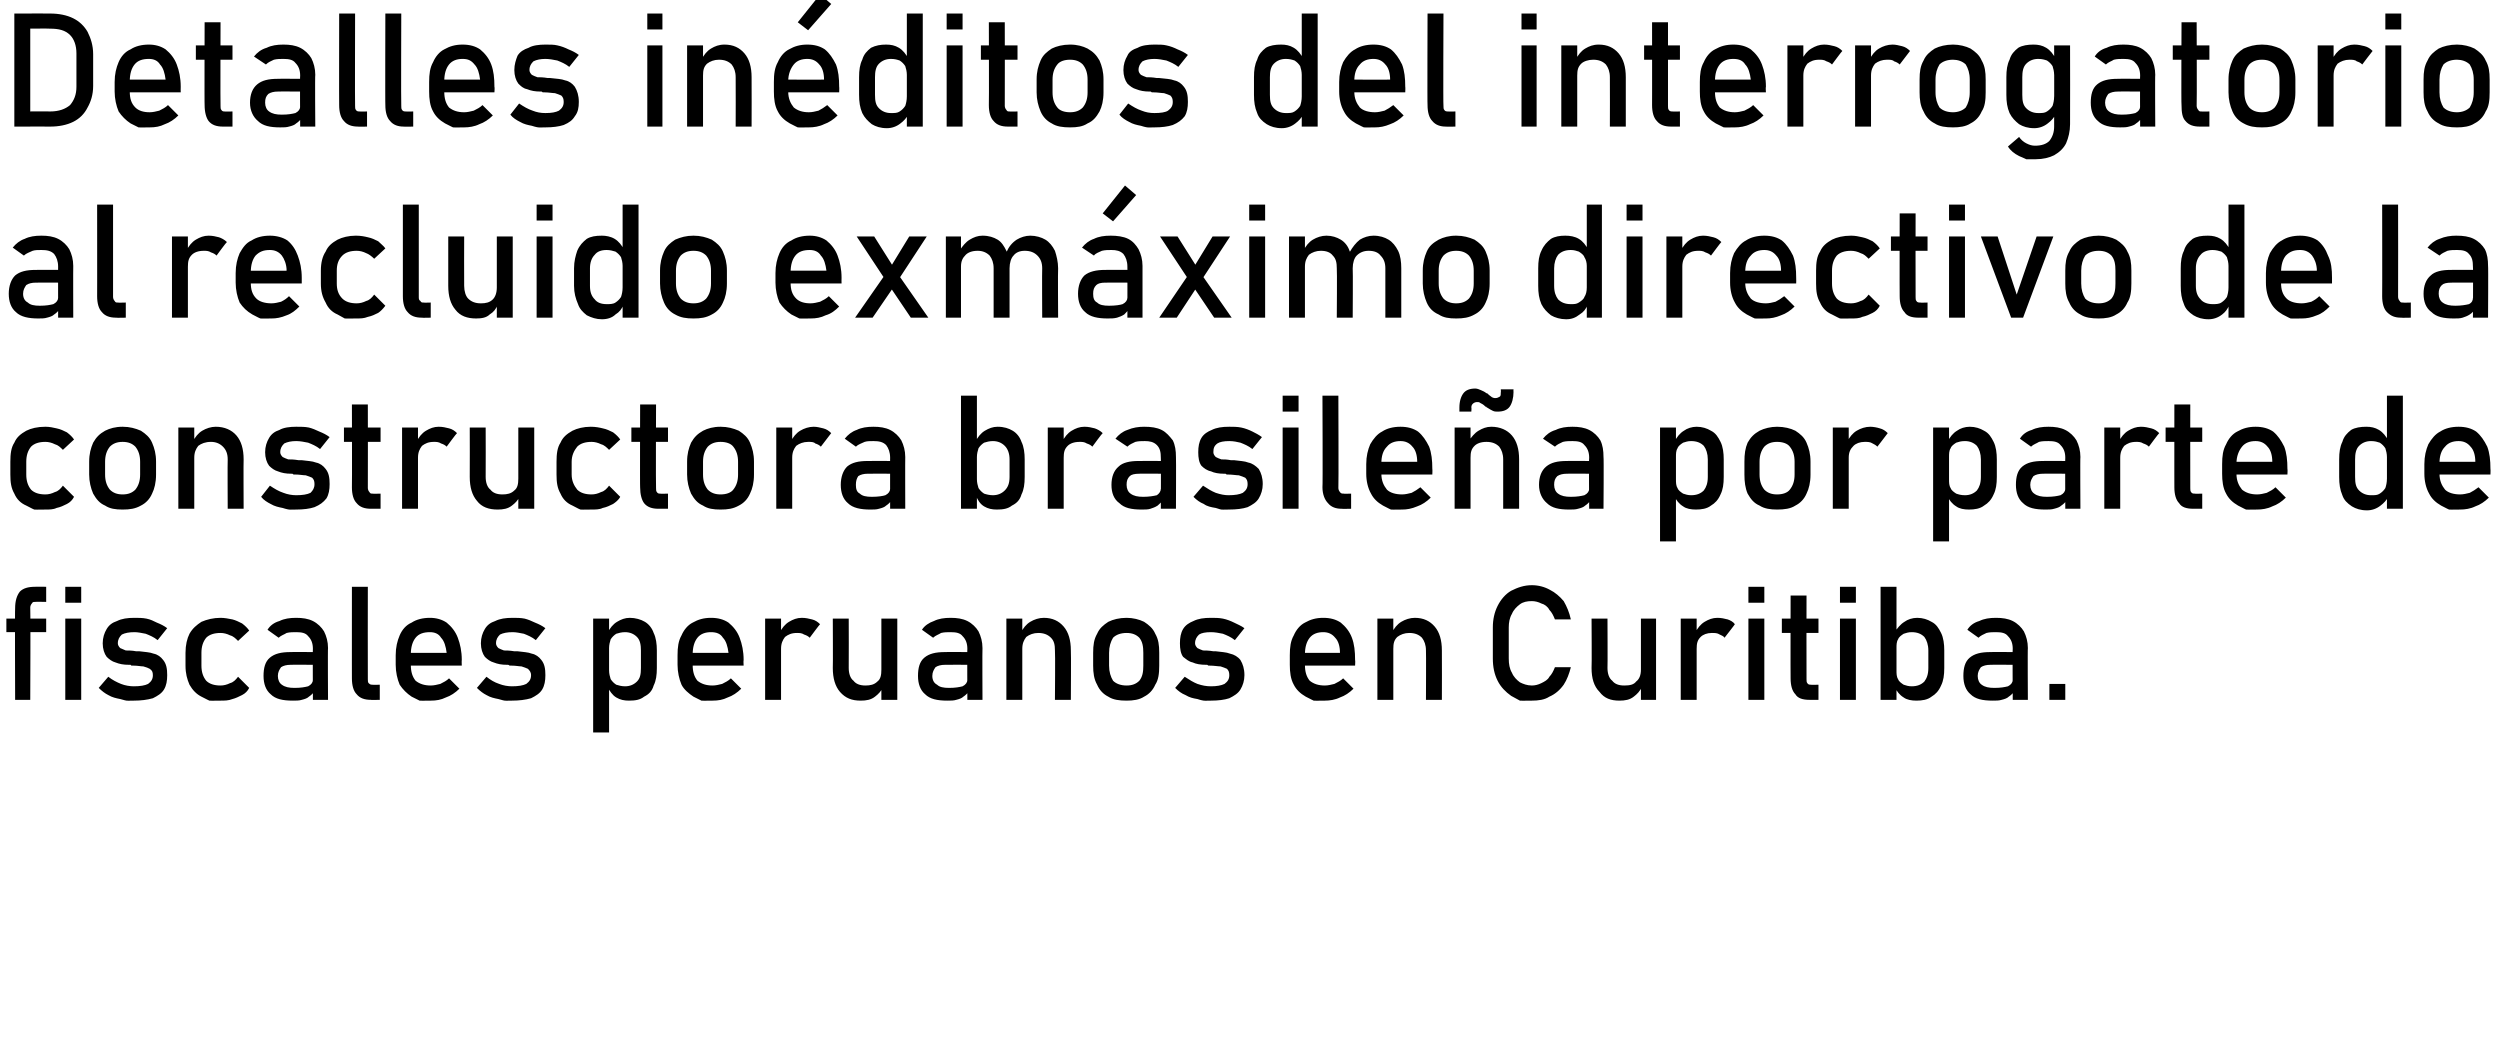
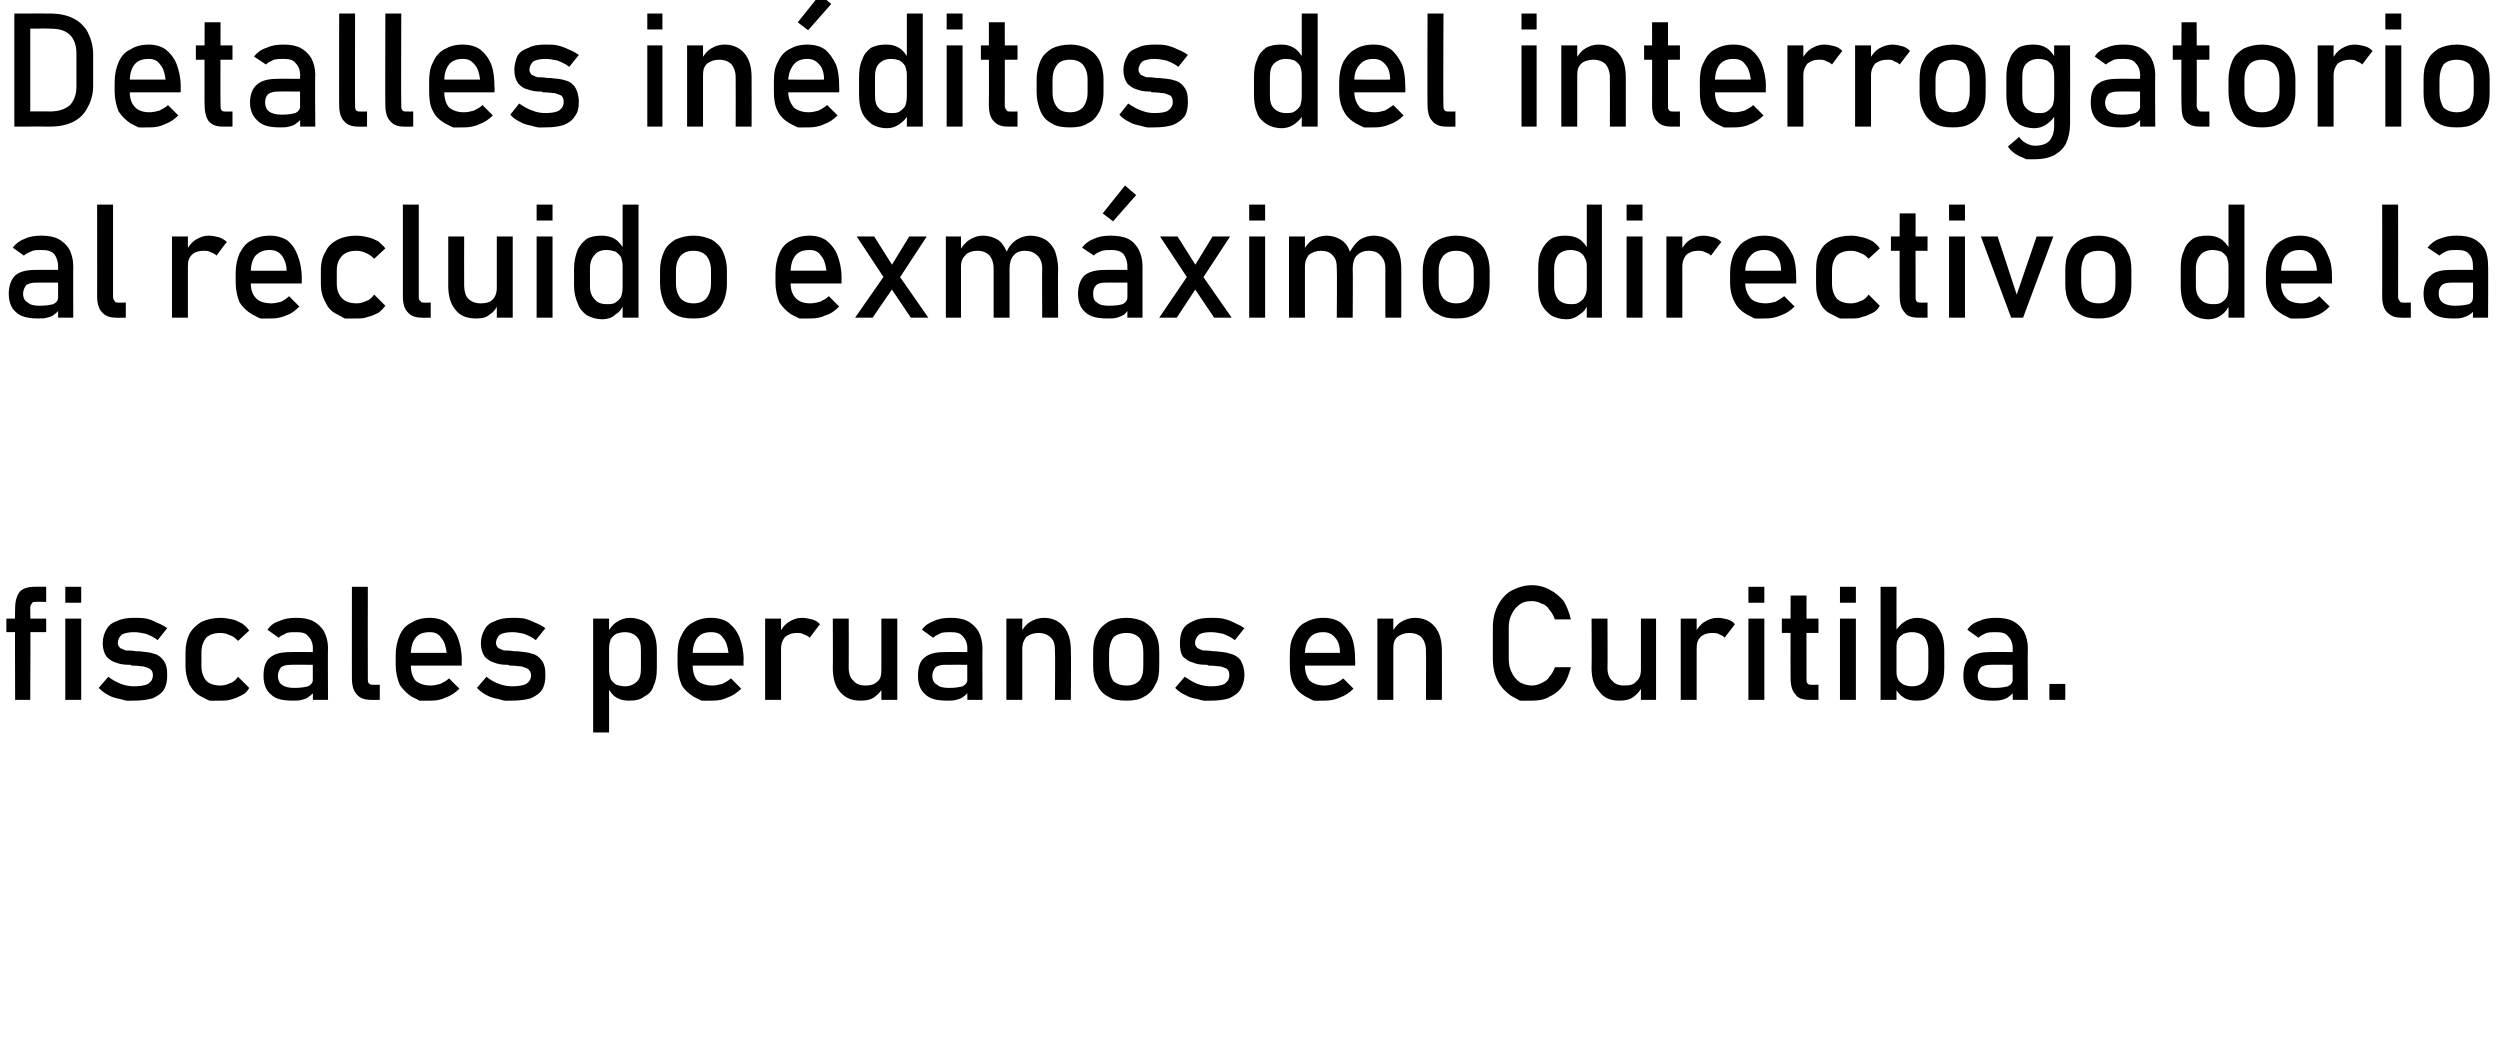
<svg xmlns="http://www.w3.org/2000/svg" version="1.1" width="314px" height="132.1px" viewBox="0 0 314 132.1">
  <desc>Detalles in ditos del interrogatorio al recluido exm ximo directivo de la constructora brasile a por parte de fiscale</desc>
  <defs />
  <g id="Polygon15851">
    <path d="M 1.9 76.4 C 1.9 75.5 2.1 74.8 2.5 74.3 C 2.9 73.9 3.5 73.7 4.4 73.7 C 4.38 73.68 5.8 73.7 5.8 73.7 L 5.8 75.6 C 5.8 75.6 4.42 75.57 4.4 75.6 C 4.2 75.6 4.1 75.6 4 75.8 C 3.9 75.9 3.8 76.1 3.8 76.3 C 3.85 76.35 3.8 87.9 3.8 87.9 L 1.9 87.9 C 1.9 87.9 1.86 76.37 1.9 76.4 Z M 0.8 77.7 L 5.8 77.7 L 5.8 79.4 L 0.8 79.4 L 0.8 77.7 Z M 8.2 73.7 L 10.2 73.7 L 10.2 75.7 L 8.2 75.7 L 8.2 73.7 Z M 8.2 77.7 L 10.2 77.7 L 10.2 87.9 L 8.2 87.9 L 8.2 77.7 Z M 16.8 88 C 16.2 88.03 15.9 88 15.9 88 L 15.9 88 L 15.9 88 L 15.9 88 C 15.9 88 15.64 87.97 15.1 87.8 C 14.6 87.7 14.1 87.6 13.6 87.3 C 13.2 87.1 12.8 86.8 12.4 86.4 C 12.4 86.4 13.6 85 13.6 85 C 14.1 85.4 14.7 85.7 15.2 85.9 C 15.7 86.1 16.3 86.2 16.8 86.2 C 17.6 86.2 18.2 86.1 18.6 85.9 C 19 85.6 19.2 85.3 19.2 84.8 C 19.2 84.4 19.1 84.2 18.8 84 C 18.6 83.9 18.4 83.8 18 83.7 C 17.7 83.7 17.3 83.6 16.7 83.6 C 16.6 83.6 16.6 83.6 16.5 83.6 C 16.5 83.6 16.4 83.5 16.4 83.5 C 16.3 83.5 16.3 83.5 16.3 83.5 C 16.3 83.5 16.2 83.5 16.2 83.5 C 15.5 83.5 15 83.4 14.5 83.2 C 14.1 83.1 13.7 82.8 13.4 82.5 C 13.1 82.1 12.9 81.5 12.9 80.8 C 12.9 80.1 13.1 79.5 13.4 79 C 13.7 78.5 14.1 78.2 14.7 78 C 15.3 77.7 16 77.6 16.9 77.6 C 17.4 77.6 17.9 77.6 18.4 77.7 C 18.9 77.8 19.3 78 19.7 78.2 C 20.2 78.4 20.6 78.6 21 78.9 C 21 78.9 19.8 80.4 19.8 80.4 C 19.3 80 18.8 79.8 18.3 79.6 C 17.8 79.5 17.3 79.4 16.9 79.4 C 16.2 79.4 15.7 79.5 15.3 79.7 C 15 80 14.8 80.3 14.8 80.8 C 14.8 81 14.9 81.2 15.1 81.4 C 15.3 81.5 15.6 81.6 15.8 81.7 C 16.1 81.7 16.6 81.7 17.1 81.8 C 17.1 81.8 17.2 81.8 17.2 81.8 C 17.3 81.8 17.3 81.8 17.4 81.8 C 17.4 81.8 17.4 81.8 17.4 81.8 C 17.4 81.8 17.5 81.8 17.5 81.8 C 18.2 81.9 18.8 81.9 19.3 82.1 C 19.8 82.2 20.2 82.5 20.5 82.9 C 20.9 83.4 21 84 21 84.8 C 21 85.5 20.9 86.1 20.6 86.6 C 20.3 87.1 19.8 87.4 19.2 87.7 C 18.5 87.9 17.7 88 16.8 88 C 16.8 88 16.8 88 16.8 88 Z M 27.7 88 C 26.75 88.03 26.3 88 26.3 88 L 26.3 88 L 26.3 88 L 26.3 88 C 26.3 88 25.96 87.85 25.3 87.5 C 24.7 87.2 24.2 86.7 23.8 86 C 23.5 85.3 23.3 84.6 23.3 83.6 C 23.3 83.6 23.3 82 23.3 82 C 23.3 81 23.5 80.2 23.8 79.6 C 24.2 78.9 24.7 78.5 25.3 78.1 C 26 77.8 26.8 77.6 27.7 77.6 C 28.2 77.6 28.7 77.7 29.2 77.8 C 29.6 77.9 30 78.1 30.4 78.3 C 30.8 78.6 31.1 78.9 31.3 79.2 C 31.3 79.2 29.9 80.5 29.9 80.5 C 29.6 80.2 29.3 79.9 28.9 79.8 C 28.5 79.6 28.1 79.5 27.7 79.5 C 26.9 79.5 26.3 79.7 25.9 80.1 C 25.5 80.6 25.3 81.2 25.3 82 C 25.3 82 25.3 83.6 25.3 83.6 C 25.3 84.4 25.5 85 25.9 85.5 C 26.3 85.9 26.9 86.1 27.7 86.1 C 28.1 86.1 28.5 86 28.9 85.8 C 29.3 85.7 29.6 85.4 29.9 85 C 29.9 85 31.3 86.4 31.3 86.4 C 31.1 86.8 30.8 87.1 30.4 87.3 C 30 87.5 29.6 87.7 29.2 87.8 C 28.7 88 28.2 88 27.7 88 C 27.7 88 27.7 88 27.7 88 Z M 39.3 81.5 C 39.3 80.8 39.1 80.3 38.7 79.9 C 38.4 79.5 37.9 79.4 37.2 79.4 C 36.8 79.4 36.4 79.4 36 79.5 C 35.7 79.7 35.3 79.8 35 80.1 C 35 80.1 33.6 79.1 33.6 79.1 C 33.9 78.6 34.4 78.2 35.1 78 C 35.7 77.7 36.4 77.6 37.2 77.6 C 38 77.6 38.7 77.7 39.3 78 C 39.9 78.3 40.4 78.8 40.7 79.3 C 41 79.9 41.2 80.6 41.2 81.4 C 41.16 81.37 41.2 87.9 41.2 87.9 L 39.3 87.9 C 39.3 87.9 39.27 81.45 39.3 81.5 Z M 36.8 88 C 35.5 88 34.6 87.8 34 87.2 C 33.4 86.7 33.1 85.9 33.1 84.9 C 33.1 83.9 33.3 83.1 33.9 82.6 C 34.5 82.1 35.3 81.9 36.5 81.9 C 36.47 81.88 39.4 81.9 39.4 81.9 L 39.5 83.5 C 39.5 83.5 36.48 83.48 36.5 83.5 C 36 83.5 35.6 83.6 35.3 83.8 C 35.1 84.1 34.9 84.4 34.9 84.9 C 34.9 85.4 35.1 85.8 35.4 86 C 35.8 86.3 36.3 86.4 37 86.4 C 37.8 86.4 38.3 86.3 38.7 86.2 C 39.1 86 39.3 85.7 39.3 85.4 C 39.3 85.4 39.5 86.8 39.5 86.8 C 39.3 87.1 39.1 87.3 38.8 87.5 C 38.6 87.7 38.3 87.8 37.9 87.9 C 37.6 88 37.2 88 36.8 88 C 36.8 88 36.8 88 36.8 88 Z M 46.2 85.3 C 46.2 85.5 46.2 85.7 46.3 85.8 C 46.5 86 46.6 86 46.8 86 C 46.8 86.03 47.7 86 47.7 86 L 47.7 87.9 C 47.7 87.9 46.56 87.93 46.6 87.9 C 45.8 87.9 45.2 87.7 44.8 87.2 C 44.4 86.8 44.2 86.1 44.2 85.2 C 44.19 85.24 44.2 73.7 44.2 73.7 L 46.2 73.7 C 46.2 73.7 46.18 85.26 46.2 85.3 Z M 54.1 88 C 53.19 88.03 52.7 88 52.7 88 L 52.7 88 L 52.7 88 C 52.7 88 52.39 87.85 51.7 87.5 C 51.1 87.1 50.6 86.6 50.2 86 C 49.9 85.3 49.7 84.4 49.7 83.5 C 49.7 83.5 49.7 82.3 49.7 82.3 C 49.7 81.3 49.9 80.5 50.2 79.8 C 50.5 79.1 51 78.5 51.7 78.2 C 52.3 77.8 53.1 77.6 54 77.6 C 54.8 77.6 55.5 77.8 56.1 78.2 C 56.7 78.7 57.2 79.3 57.5 80.1 C 57.8 80.9 58 81.8 58 82.9 C 57.97 82.95 58 83.6 58 83.6 L 51.1 83.6 L 51.1 82 C 51.1 82 56.07 82.01 56.1 82 C 56 81.2 55.8 80.5 55.4 80.1 C 55.1 79.6 54.6 79.4 54 79.4 C 53.2 79.4 52.6 79.6 52.2 80.1 C 51.8 80.6 51.6 81.3 51.6 82.2 C 51.6 82.2 51.6 83.5 51.6 83.5 C 51.6 84.4 51.8 85 52.2 85.5 C 52.7 85.9 53.3 86.1 54.1 86.1 C 54.5 86.1 54.9 86 55.3 85.9 C 55.7 85.7 56.1 85.5 56.4 85.2 C 56.4 85.2 57.7 86.5 57.7 86.5 C 57.2 87 56.6 87.4 56 87.6 C 55.4 87.9 54.8 88 54.1 88 C 54.1 88 54.1 88 54.1 88 Z M 64.3 88 C 63.69 88.03 63.4 88 63.4 88 L 63.4 88 L 63.4 88 L 63.4 88 C 63.4 88 63.13 87.97 62.6 87.8 C 62.1 87.7 61.6 87.6 61.1 87.3 C 60.7 87.1 60.3 86.8 59.9 86.4 C 59.9 86.4 61.1 85 61.1 85 C 61.6 85.4 62.1 85.7 62.7 85.9 C 63.2 86.1 63.8 86.2 64.3 86.2 C 65.1 86.2 65.7 86.1 66.1 85.9 C 66.5 85.6 66.7 85.3 66.7 84.8 C 66.7 84.4 66.5 84.2 66.3 84 C 66.1 83.9 65.8 83.8 65.5 83.7 C 65.2 83.7 64.8 83.6 64.2 83.6 C 64.1 83.6 64.1 83.6 64 83.6 C 64 83.6 63.9 83.5 63.8 83.5 C 63.8 83.5 63.8 83.5 63.8 83.5 C 63.7 83.5 63.7 83.5 63.7 83.5 C 63 83.5 62.5 83.4 62 83.2 C 61.6 83.1 61.2 82.8 60.9 82.5 C 60.6 82.1 60.4 81.5 60.4 80.8 C 60.4 80.1 60.6 79.5 60.9 79 C 61.2 78.5 61.6 78.2 62.2 78 C 62.8 77.7 63.5 77.6 64.4 77.6 C 64.9 77.6 65.4 77.6 65.9 77.7 C 66.3 77.8 66.8 78 67.2 78.2 C 67.7 78.4 68.1 78.6 68.5 78.9 C 68.5 78.9 67.3 80.4 67.3 80.4 C 66.8 80 66.3 79.8 65.8 79.6 C 65.3 79.5 64.8 79.4 64.4 79.4 C 63.7 79.4 63.2 79.5 62.8 79.7 C 62.5 80 62.3 80.3 62.3 80.8 C 62.3 81 62.4 81.2 62.6 81.4 C 62.8 81.5 63 81.6 63.3 81.7 C 63.6 81.7 64 81.7 64.6 81.8 C 64.6 81.8 64.7 81.8 64.7 81.8 C 64.8 81.8 64.8 81.8 64.8 81.8 C 64.9 81.8 64.9 81.8 64.9 81.8 C 64.9 81.8 64.9 81.8 65 81.8 C 65.7 81.9 66.3 81.9 66.8 82.1 C 67.3 82.2 67.7 82.5 68 82.9 C 68.4 83.4 68.5 84 68.5 84.8 C 68.5 85.5 68.4 86.1 68.1 86.6 C 67.8 87.1 67.3 87.4 66.7 87.7 C 66 87.9 65.2 88 64.3 88 C 64.3 88 64.3 88 64.3 88 Z M 74.5 77.7 L 76.5 77.7 L 76.5 92 L 74.5 92 L 74.5 77.7 Z M 79 88 C 78.4 88 77.9 87.9 77.4 87.6 C 76.9 87.3 76.6 86.8 76.3 86.3 C 76.3 86.3 76.5 84.2 76.5 84.2 C 76.5 84.6 76.6 85 76.7 85.3 C 76.9 85.6 77.1 85.8 77.4 86 C 77.7 86.1 78.1 86.2 78.5 86.2 C 79.1 86.2 79.6 86 80 85.6 C 80.4 85.2 80.5 84.7 80.5 83.9 C 80.5 83.9 80.5 81.7 80.5 81.7 C 80.5 81 80.4 80.4 80 80 C 79.6 79.6 79.1 79.4 78.5 79.4 C 78.1 79.4 77.7 79.5 77.4 79.6 C 77.1 79.8 76.9 80 76.7 80.3 C 76.6 80.6 76.5 81 76.5 81.4 C 76.5 81.4 76.3 79.5 76.3 79.5 C 76.6 78.9 77 78.4 77.5 78.1 C 78 77.8 78.5 77.6 79.1 77.6 C 79.8 77.6 80.5 77.8 81 78.1 C 81.5 78.4 81.9 78.9 82.1 79.5 C 82.4 80.1 82.5 80.9 82.5 81.7 C 82.5 81.7 82.5 83.9 82.5 83.9 C 82.5 84.8 82.4 85.5 82.1 86.1 C 81.9 86.8 81.5 87.2 80.9 87.5 C 80.4 87.9 79.8 88 79 88 C 79 88 79 88 79 88 Z M 89.5 88 C 88.58 88.03 88.1 88 88.1 88 L 88.1 88 L 88.1 88 C 88.1 88 87.78 87.85 87.1 87.5 C 86.5 87.1 85.9 86.6 85.6 86 C 85.3 85.3 85.1 84.4 85.1 83.5 C 85.1 83.5 85.1 82.3 85.1 82.3 C 85.1 81.3 85.2 80.5 85.6 79.8 C 85.9 79.1 86.4 78.5 87 78.2 C 87.7 77.8 88.4 77.6 89.3 77.6 C 90.2 77.6 90.9 77.8 91.5 78.2 C 92.1 78.7 92.6 79.3 92.9 80.1 C 93.2 80.9 93.4 81.8 93.4 82.9 C 93.36 82.95 93.4 83.6 93.4 83.6 L 86.5 83.6 L 86.5 82 C 86.5 82 91.46 82.01 91.5 82 C 91.4 81.2 91.2 80.5 90.8 80.1 C 90.5 79.6 90 79.4 89.3 79.4 C 88.6 79.4 88 79.6 87.6 80.1 C 87.2 80.6 87 81.3 87 82.2 C 87 82.2 87 83.5 87 83.5 C 87 84.4 87.2 85 87.6 85.5 C 88.1 85.9 88.7 86.1 89.5 86.1 C 89.9 86.1 90.3 86 90.7 85.9 C 91.1 85.7 91.5 85.5 91.8 85.2 C 91.8 85.2 93.1 86.5 93.1 86.5 C 92.6 87 92 87.4 91.4 87.6 C 90.8 87.9 90.2 88 89.5 88 C 89.5 88 89.5 88 89.5 88 Z M 96.1 77.7 L 98.1 77.7 L 98.1 87.9 L 96.1 87.9 L 96.1 77.7 Z M 101.7 80.1 C 101.5 79.9 101.3 79.8 101 79.7 C 100.7 79.5 100.4 79.5 100.1 79.5 C 99.4 79.5 99 79.7 98.6 80 C 98.3 80.4 98.1 80.8 98.1 81.5 C 98.1 81.5 97.9 79.5 97.9 79.5 C 98.2 78.9 98.6 78.4 99.1 78.1 C 99.6 77.8 100.1 77.6 100.7 77.6 C 101.2 77.6 101.6 77.7 102 77.8 C 102.4 77.9 102.7 78.1 103 78.4 C 102.97 78.39 101.7 80.1 101.7 80.1 C 101.7 80.1 101.67 80.14 101.7 80.1 Z M 110.7 77.7 L 112.7 77.7 L 112.7 87.9 L 110.7 87.9 L 110.7 77.7 Z M 106.6 83.9 C 106.6 84.6 106.8 85.2 107.2 85.5 C 107.5 85.9 108 86.1 108.7 86.1 C 109.3 86.1 109.8 86 110.2 85.6 C 110.6 85.3 110.7 84.8 110.7 84.1 C 110.7 84.1 110.9 86.3 110.9 86.3 C 110.7 86.8 110.3 87.2 109.9 87.5 C 109.4 87.9 108.8 88 108.1 88 C 107 88 106.2 87.7 105.5 86.9 C 104.9 86.2 104.6 85.2 104.6 83.9 C 104.63 83.9 104.6 77.7 104.6 77.7 L 106.6 77.7 C 106.6 77.7 106.62 83.9 106.6 83.9 Z M 121.5 81.5 C 121.5 80.8 121.3 80.3 120.9 79.9 C 120.6 79.5 120.1 79.4 119.4 79.4 C 119 79.4 118.6 79.4 118.2 79.5 C 117.9 79.7 117.5 79.8 117.2 80.1 C 117.2 80.1 115.8 79.1 115.8 79.1 C 116.1 78.6 116.7 78.2 117.3 78 C 117.9 77.7 118.6 77.6 119.4 77.6 C 120.2 77.6 120.9 77.7 121.5 78 C 122.1 78.3 122.6 78.8 122.9 79.3 C 123.2 79.9 123.4 80.6 123.4 81.4 C 123.37 81.37 123.4 87.9 123.4 87.9 L 121.5 87.9 C 121.5 87.9 121.47 81.45 121.5 81.5 Z M 119 88 C 117.7 88 116.8 87.8 116.2 87.2 C 115.6 86.7 115.3 85.9 115.3 84.9 C 115.3 83.9 115.5 83.1 116.1 82.6 C 116.7 82.1 117.5 81.9 118.7 81.9 C 118.68 81.88 121.6 81.9 121.6 81.9 L 121.7 83.5 C 121.7 83.5 118.69 83.48 118.7 83.5 C 118.2 83.5 117.8 83.6 117.5 83.8 C 117.3 84.1 117.1 84.4 117.1 84.9 C 117.1 85.4 117.3 85.8 117.7 86 C 118 86.3 118.5 86.4 119.2 86.4 C 120 86.4 120.5 86.3 120.9 86.2 C 121.3 86 121.5 85.7 121.5 85.4 C 121.5 85.4 121.7 86.8 121.7 86.8 C 121.5 87.1 121.3 87.3 121 87.5 C 120.8 87.7 120.5 87.8 120.1 87.9 C 119.8 88 119.4 88 119 88 C 119 88 119 88 119 88 Z M 126.4 77.7 L 128.4 77.7 L 128.4 87.9 L 126.4 87.9 L 126.4 77.7 Z M 132.5 81.7 C 132.5 81 132.4 80.5 132 80.1 C 131.6 79.7 131.1 79.5 130.4 79.5 C 129.8 79.5 129.3 79.7 128.9 80 C 128.6 80.4 128.4 80.8 128.4 81.5 C 128.4 81.5 128.2 79.5 128.2 79.5 C 128.5 78.9 128.9 78.4 129.4 78.1 C 129.9 77.8 130.5 77.6 131.1 77.6 C 132.2 77.6 133 78 133.6 78.7 C 134.2 79.4 134.5 80.4 134.5 81.7 C 134.54 81.73 134.5 87.9 134.5 87.9 L 132.5 87.9 C 132.5 87.9 132.55 81.74 132.5 81.7 Z M 141.5 88 C 140.6 88 139.8 87.9 139.2 87.5 C 138.6 87.2 138.1 86.7 137.8 86 C 137.4 85.3 137.3 84.5 137.3 83.6 C 137.3 83.6 137.3 82 137.3 82 C 137.3 81 137.4 80.3 137.8 79.6 C 138.1 78.9 138.6 78.5 139.2 78.1 C 139.8 77.8 140.6 77.6 141.5 77.6 C 142.3 77.6 143.1 77.8 143.7 78.1 C 144.3 78.5 144.8 78.9 145.1 79.6 C 145.5 80.3 145.6 81 145.6 82 C 145.6 82 145.6 83.6 145.6 83.6 C 145.6 84.6 145.5 85.4 145.1 86 C 144.8 86.7 144.3 87.2 143.7 87.5 C 143.1 87.9 142.3 88 141.5 88 C 141.5 88 141.5 88 141.5 88 Z M 141.5 86.1 C 142.2 86.1 142.7 85.9 143.1 85.5 C 143.5 85 143.6 84.4 143.6 83.6 C 143.6 83.6 143.6 82 143.6 82 C 143.6 81.2 143.5 80.6 143.1 80.1 C 142.7 79.7 142.2 79.5 141.5 79.5 C 140.8 79.5 140.2 79.7 139.8 80.1 C 139.5 80.6 139.3 81.2 139.3 82 C 139.3 82 139.3 83.6 139.3 83.6 C 139.3 84.4 139.5 85 139.8 85.5 C 140.2 85.9 140.8 86.1 141.5 86.1 C 141.5 86.1 141.5 86.1 141.5 86.1 Z M 152.1 88 C 151.45 88.03 151.2 88 151.2 88 L 151.2 88 L 151.2 88 L 151.2 88 C 151.2 88 150.89 87.97 150.4 87.8 C 149.8 87.7 149.4 87.6 148.9 87.3 C 148.4 87.1 148 86.8 147.6 86.4 C 147.6 86.4 148.8 85 148.8 85 C 149.4 85.4 149.9 85.7 150.4 85.9 C 151 86.1 151.5 86.2 152.1 86.2 C 152.8 86.2 153.4 86.1 153.8 85.9 C 154.2 85.6 154.4 85.3 154.4 84.8 C 154.4 84.4 154.3 84.2 154.1 84 C 153.9 83.9 153.6 83.8 153.3 83.7 C 153 83.7 152.5 83.6 151.9 83.6 C 151.9 83.6 151.8 83.6 151.8 83.6 C 151.7 83.6 151.7 83.5 151.6 83.5 C 151.6 83.5 151.6 83.5 151.5 83.5 C 151.5 83.5 151.5 83.5 151.5 83.5 C 150.8 83.5 150.2 83.4 149.8 83.2 C 149.3 83.1 149 82.8 148.6 82.5 C 148.3 82.1 148.2 81.5 148.2 80.8 C 148.2 80.1 148.3 79.5 148.6 79 C 148.9 78.5 149.4 78.2 149.9 78 C 150.5 77.7 151.2 77.6 152.1 77.6 C 152.6 77.6 153.1 77.6 153.6 77.7 C 154.1 77.8 154.6 78 155 78.2 C 155.4 78.4 155.9 78.6 156.3 78.9 C 156.3 78.9 155.1 80.4 155.1 80.4 C 154.6 80 154.1 79.8 153.6 79.6 C 153.1 79.5 152.6 79.4 152.1 79.4 C 151.4 79.4 150.9 79.5 150.6 79.7 C 150.3 80 150.1 80.3 150.1 80.8 C 150.1 81 150.2 81.2 150.4 81.4 C 150.6 81.5 150.8 81.6 151.1 81.7 C 151.4 81.7 151.8 81.7 152.4 81.8 C 152.4 81.8 152.4 81.8 152.5 81.8 C 152.5 81.8 152.6 81.8 152.6 81.8 C 152.6 81.8 152.6 81.8 152.7 81.8 C 152.7 81.8 152.7 81.8 152.7 81.8 C 153.4 81.9 154 81.9 154.5 82.1 C 155 82.2 155.5 82.5 155.8 82.9 C 156.1 83.4 156.3 84 156.3 84.8 C 156.3 85.5 156.1 86.1 155.8 86.6 C 155.5 87.1 155 87.4 154.4 87.7 C 153.8 87.9 153 88 152.1 88 C 152.1 88 152.1 88 152.1 88 Z M 166.4 88 C 165.47 88.03 165 88 165 88 L 165 88 L 165 88 C 165 88 164.67 87.85 164 87.5 C 163.3 87.1 162.8 86.6 162.5 86 C 162.1 85.3 162 84.4 162 83.5 C 162 83.5 162 82.3 162 82.3 C 162 81.3 162.1 80.5 162.5 79.8 C 162.8 79.1 163.3 78.5 163.9 78.2 C 164.6 77.8 165.3 77.6 166.2 77.6 C 167.1 77.6 167.8 77.8 168.4 78.2 C 169 78.7 169.5 79.3 169.8 80.1 C 170.1 80.9 170.2 81.8 170.2 82.9 C 170.24 82.95 170.2 83.6 170.2 83.6 L 163.4 83.6 L 163.4 82 C 163.4 82 168.35 82.01 168.3 82 C 168.3 81.2 168.1 80.5 167.7 80.1 C 167.3 79.6 166.8 79.4 166.2 79.4 C 165.5 79.4 164.9 79.6 164.5 80.1 C 164.1 80.6 163.9 81.3 163.9 82.2 C 163.9 82.2 163.9 83.5 163.9 83.5 C 163.9 84.4 164.1 85 164.5 85.5 C 165 85.9 165.6 86.1 166.4 86.1 C 166.8 86.1 167.2 86 167.6 85.9 C 168 85.7 168.4 85.5 168.7 85.2 C 168.7 85.2 170 86.5 170 86.5 C 169.5 87 168.9 87.4 168.3 87.6 C 167.7 87.9 167 88 166.4 88 C 166.4 88 166.4 88 166.4 88 Z M 173 77.7 L 175 77.7 L 175 87.9 L 173 87.9 L 173 77.7 Z M 179.1 81.7 C 179.1 81 178.9 80.5 178.6 80.1 C 178.2 79.7 177.7 79.5 177 79.5 C 176.4 79.5 175.9 79.7 175.5 80 C 175.1 80.4 175 80.8 175 81.5 C 175 81.5 174.8 79.5 174.8 79.5 C 175.1 78.9 175.5 78.4 176 78.1 C 176.5 77.8 177.1 77.6 177.7 77.6 C 178.8 77.6 179.6 78 180.2 78.7 C 180.8 79.4 181.1 80.4 181.1 81.7 C 181.12 81.73 181.1 87.9 181.1 87.9 L 179.1 87.9 C 179.1 87.9 179.13 81.74 179.1 81.7 Z M 192.4 88 C 191.43 88.03 190.9 88 190.9 88 L 190.9 88 L 190.9 88 L 190.9 88 C 190.9 88 190.56 87.81 189.8 87.4 C 189.1 86.9 188.5 86.3 188.1 85.5 C 187.7 84.7 187.5 83.8 187.5 82.7 C 187.5 82.7 187.5 78.8 187.5 78.8 C 187.5 77.8 187.7 76.9 188.1 76.1 C 188.5 75.3 189.1 74.6 189.8 74.2 C 190.6 73.8 191.4 73.5 192.4 73.5 C 193.2 73.5 194 73.7 194.7 74.1 C 195.3 74.4 195.9 74.9 196.4 75.5 C 196.8 76.2 197.1 76.9 197.3 77.8 C 197.3 77.8 195.3 77.8 195.3 77.8 C 195.1 77.3 194.9 76.9 194.6 76.6 C 194.4 76.2 194 75.9 193.6 75.8 C 193.2 75.6 192.8 75.5 192.4 75.5 C 191.8 75.5 191.3 75.6 190.9 75.9 C 190.5 76.2 190.1 76.6 189.9 77.1 C 189.6 77.6 189.5 78.2 189.5 78.8 C 189.5 78.8 189.5 82.7 189.5 82.7 C 189.5 83.4 189.6 84 189.9 84.5 C 190.1 85 190.5 85.4 190.9 85.7 C 191.3 85.9 191.8 86.1 192.4 86.1 C 192.8 86.1 193.2 86 193.6 85.8 C 194 85.6 194.4 85.4 194.6 85 C 194.9 84.7 195.1 84.3 195.3 83.8 C 195.3 83.8 197.3 83.8 197.3 83.8 C 197.1 84.6 196.8 85.4 196.4 86 C 195.9 86.7 195.3 87.2 194.6 87.5 C 194 87.9 193.2 88 192.4 88 C 192.4 88 192.4 88 192.4 88 Z M 206.1 77.7 L 208 77.7 L 208 87.9 L 206.1 87.9 L 206.1 77.7 Z M 201.9 83.9 C 201.9 84.6 202.1 85.2 202.5 85.5 C 202.8 85.9 203.3 86.1 204 86.1 C 204.7 86.1 205.2 86 205.5 85.6 C 205.9 85.3 206.1 84.8 206.1 84.1 C 206.1 84.1 206.2 86.3 206.2 86.3 C 206 86.8 205.6 87.2 205.2 87.5 C 204.7 87.9 204.1 88 203.4 88 C 202.3 88 201.5 87.7 200.9 86.9 C 200.2 86.2 199.9 85.2 199.9 83.9 C 199.94 83.9 199.9 77.7 199.9 77.7 L 201.9 77.7 C 201.9 77.7 201.93 83.9 201.9 83.9 Z M 211.1 77.7 L 213.1 77.7 L 213.1 87.9 L 211.1 87.9 L 211.1 77.7 Z M 216.6 80.1 C 216.5 79.9 216.2 79.8 216 79.7 C 215.7 79.5 215.4 79.5 215 79.5 C 214.4 79.5 213.9 79.7 213.6 80 C 213.2 80.4 213.1 80.8 213.1 81.5 C 213.1 81.5 212.9 79.5 212.9 79.5 C 213.2 78.9 213.6 78.4 214.1 78.1 C 214.6 77.8 215.1 77.6 215.7 77.6 C 216.2 77.6 216.6 77.7 217 77.8 C 217.3 77.9 217.7 78.1 217.9 78.4 C 217.94 78.39 216.6 80.1 216.6 80.1 C 216.6 80.1 216.64 80.14 216.6 80.1 Z M 219.6 73.7 L 221.6 73.7 L 221.6 75.7 L 219.6 75.7 L 219.6 73.7 Z M 219.6 77.7 L 221.6 77.7 L 221.6 87.9 L 219.6 87.9 L 219.6 77.7 Z M 227.3 87.9 C 226.4 87.9 225.8 87.7 225.5 87.2 C 225.1 86.8 224.9 86.1 224.9 85.2 C 224.88 85.24 224.9 74.8 224.9 74.8 L 226.9 74.8 C 226.9 74.8 226.88 85.26 226.9 85.3 C 226.9 85.5 226.9 85.7 227 85.8 C 227.1 86 227.3 86 227.5 86 C 227.45 86.03 228.4 86 228.4 86 L 228.4 87.9 L 227.3 87.9 C 227.3 87.9 227.26 87.93 227.3 87.9 Z M 223.8 77.7 L 228.4 77.7 L 228.4 79.5 L 223.8 79.5 L 223.8 77.7 Z M 231.1 73.7 L 233.1 73.7 L 233.1 75.7 L 231.1 75.7 L 231.1 73.7 Z M 231.1 77.7 L 233.1 77.7 L 233.1 87.9 L 231.1 87.9 L 231.1 77.7 Z M 240.7 88 C 240.1 88 239.5 87.9 239.1 87.6 C 238.6 87.3 238.2 86.8 238 86.3 C 238 86.3 238.2 84.2 238.2 84.2 C 238.2 84.6 238.2 85 238.4 85.3 C 238.5 85.6 238.8 85.8 239.1 86 C 239.4 86.1 239.7 86.2 240.1 86.2 C 240.8 86.2 241.3 86 241.7 85.6 C 242 85.2 242.2 84.7 242.2 83.9 C 242.2 83.9 242.2 81.7 242.2 81.7 C 242.2 81 242 80.4 241.7 80 C 241.3 79.6 240.8 79.4 240.1 79.4 C 239.7 79.4 239.4 79.5 239.1 79.6 C 238.8 79.8 238.5 80 238.4 80.3 C 238.2 80.6 238.2 81 238.2 81.4 C 238.2 81.4 237.9 79.5 237.9 79.5 C 238.3 78.9 238.7 78.4 239.2 78.1 C 239.6 77.8 240.2 77.6 240.8 77.6 C 241.5 77.6 242.1 77.8 242.6 78.1 C 243.2 78.4 243.5 78.9 243.8 79.5 C 244.1 80.1 244.2 80.9 244.2 81.7 C 244.2 81.7 244.2 83.9 244.2 83.9 C 244.2 84.8 244.1 85.5 243.8 86.1 C 243.5 86.8 243.1 87.2 242.6 87.5 C 242.1 87.9 241.4 88 240.7 88 C 240.7 88 240.7 88 240.7 88 Z M 236.2 73.7 L 238.2 73.7 L 238.2 87.9 L 236.2 87.9 L 236.2 73.7 Z M 252.8 81.5 C 252.8 80.8 252.6 80.3 252.2 79.9 C 251.9 79.5 251.4 79.4 250.7 79.4 C 250.3 79.4 249.9 79.4 249.5 79.5 C 249.1 79.7 248.8 79.8 248.5 80.1 C 248.5 80.1 247.1 79.1 247.1 79.1 C 247.4 78.6 247.9 78.2 248.6 78 C 249.2 77.7 249.9 77.6 250.7 77.6 C 251.5 77.6 252.2 77.7 252.8 78 C 253.4 78.3 253.9 78.8 254.2 79.3 C 254.5 79.9 254.7 80.6 254.7 81.4 C 254.66 81.37 254.7 87.9 254.7 87.9 L 252.8 87.9 C 252.8 87.9 252.76 81.45 252.8 81.5 Z M 250.3 88 C 249 88 248.1 87.8 247.5 87.2 C 246.9 86.7 246.6 85.9 246.6 84.9 C 246.6 83.9 246.8 83.1 247.4 82.6 C 248 82.1 248.8 81.9 250 81.9 C 249.97 81.88 252.9 81.9 252.9 81.9 L 253 83.5 C 253 83.5 249.98 83.48 250 83.5 C 249.5 83.5 249.1 83.6 248.8 83.8 C 248.6 84.1 248.4 84.4 248.4 84.9 C 248.4 85.4 248.6 85.8 248.9 86 C 249.3 86.3 249.8 86.4 250.5 86.4 C 251.3 86.4 251.8 86.3 252.2 86.2 C 252.6 86 252.8 85.7 252.8 85.4 C 252.8 85.4 253 86.8 253 86.8 C 252.8 87.1 252.6 87.3 252.3 87.5 C 252.1 87.7 251.8 87.8 251.4 87.9 C 251.1 88 250.7 88 250.3 88 C 250.3 88 250.3 88 250.3 88 Z M 257.4 85.9 L 259.4 85.9 L 259.4 87.9 L 257.4 87.9 L 257.4 85.9 Z " stroke="none" fill="#000" />
  </g>
  <g id="Polygon15850">
-     <path d="M 5.7 64 C 4.73 64.03 4.3 64 4.3 64 L 4.3 64 L 4.3 64 L 4.3 64 C 4.3 64 3.94 63.85 3.3 63.5 C 2.6 63.2 2.1 62.7 1.8 62 C 1.4 61.3 1.3 60.6 1.3 59.6 C 1.3 59.6 1.3 58 1.3 58 C 1.3 57 1.4 56.2 1.8 55.6 C 2.1 54.9 2.6 54.5 3.3 54.1 C 3.9 53.8 4.7 53.6 5.7 53.6 C 6.2 53.6 6.7 53.7 7.1 53.8 C 7.6 53.9 8 54.1 8.4 54.3 C 8.8 54.6 9.1 54.9 9.3 55.2 C 9.3 55.2 7.9 56.5 7.9 56.5 C 7.6 56.2 7.3 55.9 6.9 55.8 C 6.5 55.6 6.1 55.5 5.7 55.5 C 4.9 55.5 4.3 55.7 3.9 56.1 C 3.5 56.6 3.3 57.2 3.3 58 C 3.3 58 3.3 59.6 3.3 59.6 C 3.3 60.4 3.5 61 3.9 61.5 C 4.3 61.9 4.9 62.1 5.7 62.1 C 6.1 62.1 6.5 62 6.9 61.8 C 7.3 61.7 7.6 61.4 7.9 61 C 7.9 61 9.3 62.4 9.3 62.4 C 9.1 62.8 8.8 63.1 8.4 63.3 C 8 63.5 7.6 63.7 7.1 63.8 C 6.7 64 6.2 64 5.7 64 C 5.7 64 5.7 64 5.7 64 Z M 15.4 64 C 14.5 64 13.8 63.9 13.2 63.5 C 12.5 63.2 12.1 62.7 11.7 62 C 11.4 61.3 11.2 60.5 11.2 59.6 C 11.2 59.6 11.2 58 11.2 58 C 11.2 57 11.4 56.3 11.7 55.6 C 12.1 54.9 12.5 54.5 13.2 54.1 C 13.8 53.8 14.5 53.6 15.4 53.6 C 16.3 53.6 17 53.8 17.7 54.1 C 18.3 54.5 18.8 54.9 19.1 55.6 C 19.4 56.3 19.6 57 19.6 58 C 19.6 58 19.6 59.6 19.6 59.6 C 19.6 60.6 19.4 61.4 19.1 62 C 18.8 62.7 18.3 63.2 17.7 63.5 C 17 63.9 16.3 64 15.4 64 C 15.4 64 15.4 64 15.4 64 Z M 15.4 62.1 C 16.1 62.1 16.6 61.9 17 61.5 C 17.4 61 17.6 60.4 17.6 59.6 C 17.6 59.6 17.6 58 17.6 58 C 17.6 57.2 17.4 56.6 17 56.1 C 16.6 55.7 16.1 55.5 15.4 55.5 C 14.7 55.5 14.2 55.7 13.8 56.1 C 13.4 56.6 13.2 57.2 13.2 58 C 13.2 58 13.2 59.6 13.2 59.6 C 13.2 60.4 13.4 61 13.8 61.5 C 14.2 61.9 14.7 62.1 15.4 62.1 C 15.4 62.1 15.4 62.1 15.4 62.1 Z M 22.4 53.7 L 24.4 53.7 L 24.4 63.9 L 22.4 63.9 L 22.4 53.7 Z M 28.6 57.7 C 28.6 57 28.4 56.5 28 56.1 C 27.6 55.7 27.1 55.5 26.5 55.5 C 25.8 55.5 25.3 55.7 24.9 56 C 24.6 56.4 24.4 56.8 24.4 57.5 C 24.4 57.5 24.2 55.5 24.2 55.5 C 24.5 54.9 24.9 54.4 25.4 54.1 C 25.9 53.8 26.5 53.6 27.1 53.6 C 28.2 53.6 29.1 54 29.7 54.7 C 30.3 55.4 30.6 56.4 30.6 57.7 C 30.57 57.73 30.6 63.9 30.6 63.9 L 28.6 63.9 C 28.6 63.9 28.57 57.74 28.6 57.7 Z M 37.2 64 C 36.58 64.03 36.3 64 36.3 64 L 36.3 64 L 36.3 64 L 36.3 64 C 36.3 64 36.02 63.97 35.5 63.8 C 35 63.7 34.5 63.6 34 63.3 C 33.6 63.1 33.1 62.8 32.8 62.4 C 32.8 62.4 33.9 61 33.9 61 C 34.5 61.4 35 61.7 35.6 61.9 C 36.1 62.1 36.7 62.2 37.2 62.2 C 38 62.2 38.6 62.1 39 61.9 C 39.3 61.6 39.5 61.3 39.5 60.8 C 39.5 60.4 39.4 60.2 39.2 60 C 39 59.9 38.7 59.8 38.4 59.7 C 38.1 59.7 37.6 59.6 37.1 59.6 C 37 59.6 37 59.6 36.9 59.6 C 36.8 59.6 36.8 59.5 36.7 59.5 C 36.7 59.5 36.7 59.5 36.7 59.5 C 36.6 59.5 36.6 59.5 36.6 59.5 C 35.9 59.5 35.4 59.4 34.9 59.2 C 34.5 59.1 34.1 58.8 33.8 58.5 C 33.5 58.1 33.3 57.5 33.3 56.8 C 33.3 56.1 33.5 55.5 33.8 55 C 34.1 54.5 34.5 54.2 35.1 54 C 35.6 53.7 36.4 53.6 37.2 53.6 C 37.8 53.6 38.3 53.6 38.8 53.7 C 39.2 53.8 39.7 54 40.1 54.2 C 40.6 54.4 41 54.6 41.4 54.9 C 41.4 54.9 40.2 56.4 40.2 56.4 C 39.7 56 39.2 55.8 38.7 55.6 C 38.2 55.5 37.7 55.4 37.2 55.4 C 36.6 55.4 36.1 55.5 35.7 55.7 C 35.4 56 35.2 56.3 35.2 56.8 C 35.2 57 35.3 57.2 35.5 57.4 C 35.7 57.5 35.9 57.6 36.2 57.7 C 36.5 57.7 36.9 57.7 37.5 57.8 C 37.5 57.8 37.6 57.8 37.6 57.8 C 37.6 57.8 37.7 57.8 37.7 57.8 C 37.8 57.8 37.8 57.8 37.8 57.8 C 37.8 57.8 37.8 57.8 37.9 57.8 C 38.6 57.9 39.2 57.9 39.7 58.1 C 40.2 58.2 40.6 58.5 40.9 58.9 C 41.3 59.4 41.4 60 41.4 60.8 C 41.4 61.5 41.3 62.1 41 62.6 C 40.6 63.1 40.2 63.4 39.5 63.7 C 38.9 63.9 38.1 64 37.2 64 C 37.2 64 37.2 64 37.2 64 Z M 46.6 63.9 C 45.8 63.9 45.2 63.7 44.8 63.2 C 44.4 62.8 44.2 62.1 44.2 61.2 C 44.23 61.24 44.2 50.8 44.2 50.8 L 46.2 50.8 C 46.2 50.8 46.22 61.26 46.2 61.3 C 46.2 61.5 46.3 61.7 46.4 61.8 C 46.5 62 46.6 62 46.8 62 C 46.8 62.03 47.8 62 47.8 62 L 47.8 63.9 L 46.6 63.9 C 46.6 63.9 46.6 63.93 46.6 63.9 Z M 43.2 53.7 L 47.8 53.7 L 47.8 55.5 L 43.2 55.5 L 43.2 53.7 Z M 50.5 53.7 L 52.5 53.7 L 52.5 63.9 L 50.5 63.9 L 50.5 53.7 Z M 56.1 56.1 C 55.9 55.9 55.7 55.8 55.4 55.7 C 55.1 55.5 54.8 55.5 54.5 55.5 C 53.8 55.5 53.4 55.7 53 56 C 52.7 56.4 52.5 56.8 52.5 57.5 C 52.5 57.5 52.3 55.5 52.3 55.5 C 52.6 54.9 53 54.4 53.5 54.1 C 54 53.8 54.5 53.6 55.1 53.6 C 55.6 53.6 56 53.7 56.4 53.8 C 56.8 53.9 57.1 54.1 57.4 54.4 C 57.36 54.39 56.1 56.1 56.1 56.1 C 56.1 56.1 56.06 56.14 56.1 56.1 Z M 65.1 53.7 L 67.1 53.7 L 67.1 63.9 L 65.1 63.9 L 65.1 53.7 Z M 61 59.9 C 61 60.6 61.2 61.2 61.6 61.5 C 61.9 61.9 62.4 62.1 63.1 62.1 C 63.7 62.1 64.2 62 64.6 61.6 C 65 61.3 65.1 60.8 65.1 60.1 C 65.1 60.1 65.3 62.3 65.3 62.3 C 65.1 62.8 64.7 63.2 64.3 63.5 C 63.8 63.9 63.2 64 62.5 64 C 61.4 64 60.5 63.7 59.9 62.9 C 59.3 62.2 59 61.2 59 59.9 C 59.02 59.9 59 53.7 59 53.7 L 61 53.7 C 61 53.7 61.02 59.9 61 59.9 Z M 74.2 64 C 73.31 64.03 72.9 64 72.9 64 L 72.9 64 L 72.9 64 L 72.9 64 C 72.9 64 72.52 63.85 71.9 63.5 C 71.2 63.2 70.7 62.7 70.4 62 C 70 61.3 69.9 60.6 69.9 59.6 C 69.9 59.6 69.9 58 69.9 58 C 69.9 57 70 56.2 70.4 55.6 C 70.7 54.9 71.2 54.5 71.9 54.1 C 72.5 53.8 73.3 53.6 74.2 53.6 C 74.8 53.6 75.3 53.7 75.7 53.8 C 76.2 53.9 76.6 54.1 77 54.3 C 77.4 54.6 77.7 54.9 77.9 55.2 C 77.9 55.2 76.5 56.5 76.5 56.5 C 76.2 56.2 75.9 55.9 75.5 55.8 C 75.1 55.6 74.7 55.5 74.3 55.5 C 73.5 55.5 72.9 55.7 72.5 56.1 C 72.1 56.6 71.8 57.2 71.8 58 C 71.8 58 71.8 59.6 71.8 59.6 C 71.8 60.4 72.1 61 72.5 61.5 C 72.9 61.9 73.5 62.1 74.3 62.1 C 74.7 62.1 75.1 62 75.5 61.8 C 75.9 61.7 76.2 61.4 76.5 61 C 76.5 61 77.9 62.4 77.9 62.4 C 77.7 62.8 77.3 63.1 77 63.3 C 76.6 63.5 76.2 63.7 75.7 63.8 C 75.3 64 74.8 64 74.2 64 C 74.2 64 74.2 64 74.2 64 Z M 82.7 63.9 C 81.9 63.9 81.3 63.7 80.9 63.2 C 80.6 62.8 80.4 62.1 80.4 61.2 C 80.37 61.24 80.4 50.8 80.4 50.8 L 82.4 50.8 C 82.4 50.8 82.36 61.26 82.4 61.3 C 82.4 61.5 82.4 61.7 82.5 61.8 C 82.6 62 82.8 62 82.9 62 C 82.94 62.03 83.9 62 83.9 62 L 83.9 63.9 L 82.7 63.9 C 82.7 63.9 82.74 63.93 82.7 63.9 Z M 79.3 53.7 L 83.9 53.7 L 83.9 55.5 L 79.3 55.5 L 79.3 53.7 Z M 90.5 64 C 89.6 64 88.9 63.9 88.3 63.5 C 87.6 63.2 87.2 62.7 86.8 62 C 86.5 61.3 86.3 60.5 86.3 59.6 C 86.3 59.6 86.3 58 86.3 58 C 86.3 57 86.5 56.3 86.8 55.6 C 87.2 54.9 87.6 54.5 88.3 54.1 C 88.9 53.8 89.6 53.6 90.5 53.6 C 91.4 53.6 92.1 53.8 92.8 54.1 C 93.4 54.5 93.9 54.9 94.2 55.6 C 94.5 56.3 94.7 57 94.7 58 C 94.7 58 94.7 59.6 94.7 59.6 C 94.7 60.6 94.5 61.4 94.2 62 C 93.9 62.7 93.4 63.2 92.8 63.5 C 92.1 63.9 91.4 64 90.5 64 C 90.5 64 90.5 64 90.5 64 Z M 90.5 62.1 C 91.2 62.1 91.8 61.9 92.1 61.5 C 92.5 61 92.7 60.4 92.7 59.6 C 92.7 59.6 92.7 58 92.7 58 C 92.7 57.2 92.5 56.6 92.1 56.1 C 91.8 55.7 91.2 55.5 90.5 55.5 C 89.8 55.5 89.3 55.7 88.9 56.1 C 88.5 56.6 88.3 57.2 88.3 58 C 88.3 58 88.3 59.6 88.3 59.6 C 88.3 60.4 88.5 61 88.9 61.5 C 89.3 61.9 89.8 62.1 90.5 62.1 C 90.5 62.1 90.5 62.1 90.5 62.1 Z M 97.5 53.7 L 99.5 53.7 L 99.5 63.9 L 97.5 63.9 L 97.5 53.7 Z M 103.1 56.1 C 102.9 55.9 102.7 55.8 102.4 55.7 C 102.2 55.5 101.9 55.5 101.5 55.5 C 100.9 55.5 100.4 55.7 100 56 C 99.7 56.4 99.5 56.8 99.5 57.5 C 99.5 57.5 99.3 55.5 99.3 55.5 C 99.6 54.9 100 54.4 100.5 54.1 C 101 53.8 101.6 53.6 102.2 53.6 C 102.6 53.6 103 53.7 103.4 53.8 C 103.8 53.9 104.1 54.1 104.4 54.4 C 104.4 54.39 103.1 56.1 103.1 56.1 C 103.1 56.1 103.11 56.14 103.1 56.1 Z M 111.8 57.5 C 111.8 56.8 111.6 56.3 111.3 55.9 C 110.9 55.5 110.4 55.4 109.7 55.4 C 109.3 55.4 108.9 55.4 108.6 55.5 C 108.2 55.7 107.8 55.8 107.5 56.1 C 107.5 56.1 106.1 55.1 106.1 55.1 C 106.5 54.6 107 54.2 107.6 54 C 108.2 53.7 108.9 53.6 109.7 53.6 C 110.5 53.6 111.2 53.7 111.8 54 C 112.4 54.3 112.9 54.8 113.2 55.3 C 113.5 55.9 113.7 56.6 113.7 57.4 C 113.68 57.37 113.7 63.9 113.7 63.9 L 111.8 63.9 C 111.8 63.9 111.79 57.45 111.8 57.5 Z M 109.3 64 C 108.1 64 107.1 63.8 106.5 63.2 C 105.9 62.7 105.6 61.9 105.6 60.9 C 105.6 59.9 105.9 59.1 106.4 58.6 C 107 58.1 107.8 57.9 109 57.9 C 108.99 57.88 111.9 57.9 111.9 57.9 L 112 59.5 C 112 59.5 109 59.48 109 59.5 C 108.5 59.5 108.1 59.6 107.8 59.8 C 107.6 60.1 107.5 60.4 107.5 60.9 C 107.5 61.4 107.6 61.8 108 62 C 108.3 62.3 108.8 62.4 109.5 62.4 C 110.3 62.4 110.9 62.3 111.2 62.2 C 111.6 62 111.8 61.7 111.8 61.4 C 111.8 61.4 112 62.8 112 62.8 C 111.8 63.1 111.6 63.3 111.3 63.5 C 111.1 63.7 110.8 63.8 110.4 63.9 C 110.1 64 109.7 64 109.3 64 C 109.3 64 109.3 64 109.3 64 Z M 125.2 64 C 124.6 64 124.1 63.9 123.6 63.6 C 123.1 63.3 122.8 62.8 122.6 62.3 C 122.6 62.3 122.7 60.2 122.7 60.2 C 122.7 60.6 122.8 61 122.9 61.3 C 123.1 61.6 123.3 61.8 123.6 62 C 123.9 62.1 124.3 62.2 124.7 62.2 C 125.3 62.2 125.8 62 126.2 61.6 C 126.6 61.2 126.8 60.7 126.8 59.9 C 126.8 59.9 126.8 57.7 126.8 57.7 C 126.8 57 126.6 56.4 126.2 56 C 125.8 55.6 125.3 55.4 124.7 55.4 C 124.3 55.4 123.9 55.5 123.6 55.6 C 123.3 55.8 123.1 56 122.9 56.3 C 122.8 56.6 122.7 57 122.7 57.4 C 122.7 57.4 122.5 55.5 122.5 55.5 C 122.8 54.9 123.2 54.4 123.7 54.1 C 124.2 53.8 124.7 53.6 125.3 53.6 C 126.1 53.6 126.7 53.8 127.2 54.1 C 127.7 54.4 128.1 54.9 128.3 55.5 C 128.6 56.1 128.7 56.9 128.7 57.7 C 128.7 57.7 128.7 59.9 128.7 59.9 C 128.7 60.8 128.6 61.5 128.3 62.1 C 128.1 62.8 127.7 63.2 127.1 63.5 C 126.6 63.9 126 64 125.2 64 C 125.2 64 125.2 64 125.2 64 Z M 120.7 49.7 L 122.7 49.7 L 122.7 63.9 L 120.7 63.9 L 120.7 49.7 Z M 131.6 53.7 L 133.6 53.7 L 133.6 63.9 L 131.6 63.9 L 131.6 53.7 Z M 137.2 56.1 C 137 55.9 136.8 55.8 136.5 55.7 C 136.2 55.5 135.9 55.5 135.6 55.5 C 134.9 55.5 134.4 55.7 134.1 56 C 133.7 56.4 133.6 56.8 133.6 57.5 C 133.6 57.5 133.4 55.5 133.4 55.5 C 133.7 54.9 134.1 54.4 134.6 54.1 C 135.1 53.8 135.6 53.6 136.2 53.6 C 136.7 53.6 137.1 53.7 137.5 53.8 C 137.8 53.9 138.2 54.1 138.5 54.4 C 138.45 54.39 137.2 56.1 137.2 56.1 C 137.2 56.1 137.15 56.14 137.2 56.1 Z M 145.8 57.5 C 145.8 56.8 145.7 56.3 145.3 55.9 C 144.9 55.5 144.4 55.4 143.8 55.4 C 143.4 55.4 143 55.4 142.6 55.5 C 142.2 55.7 141.9 55.8 141.6 56.1 C 141.6 56.1 140.1 55.1 140.1 55.1 C 140.5 54.6 141 54.2 141.6 54 C 142.3 53.7 143 53.6 143.7 53.6 C 144.6 53.6 145.3 53.7 145.9 54 C 146.5 54.3 146.9 54.8 147.3 55.3 C 147.6 55.9 147.7 56.6 147.7 57.4 C 147.73 57.37 147.7 63.9 147.7 63.9 L 145.8 63.9 C 145.8 63.9 145.83 57.45 145.8 57.5 Z M 143.4 64 C 142.1 64 141.2 63.8 140.6 63.2 C 139.9 62.7 139.6 61.9 139.6 60.9 C 139.6 59.9 139.9 59.1 140.5 58.6 C 141 58.1 141.9 57.9 143 57.9 C 143.04 57.88 145.9 57.9 145.9 57.9 L 146.1 59.5 C 146.1 59.5 143.05 59.48 143.1 59.5 C 142.5 59.5 142.1 59.6 141.9 59.8 C 141.6 60.1 141.5 60.4 141.5 60.9 C 141.5 61.4 141.7 61.8 142 62 C 142.4 62.3 142.9 62.4 143.6 62.4 C 144.3 62.4 144.9 62.3 145.3 62.2 C 145.6 62 145.8 61.7 145.8 61.4 C 145.8 61.4 146 62.8 146 62.8 C 145.9 63.1 145.6 63.3 145.4 63.5 C 145.1 63.7 144.8 63.8 144.5 63.9 C 144.2 64 143.8 64 143.4 64 C 143.4 64 143.4 64 143.4 64 Z M 154.3 64 C 153.74 64.03 153.4 64 153.4 64 L 153.4 64 L 153.4 64 L 153.4 64 C 153.4 64 153.18 63.97 152.7 63.8 C 152.1 63.7 151.6 63.6 151.2 63.3 C 150.7 63.1 150.3 62.8 149.9 62.4 C 149.9 62.4 151.1 61 151.1 61 C 151.7 61.4 152.2 61.7 152.7 61.9 C 153.3 62.1 153.8 62.2 154.3 62.2 C 155.1 62.2 155.7 62.1 156.1 61.9 C 156.5 61.6 156.7 61.3 156.7 60.8 C 156.7 60.4 156.6 60.2 156.4 60 C 156.2 59.9 155.9 59.8 155.6 59.7 C 155.3 59.7 154.8 59.6 154.2 59.6 C 154.2 59.6 154.1 59.6 154.1 59.6 C 154 59.6 154 59.5 153.9 59.5 C 153.9 59.5 153.8 59.5 153.8 59.5 C 153.8 59.5 153.8 59.5 153.7 59.5 C 153.1 59.5 152.5 59.4 152.1 59.2 C 151.6 59.1 151.2 58.8 150.9 58.5 C 150.6 58.1 150.5 57.5 150.5 56.8 C 150.5 56.1 150.6 55.5 150.9 55 C 151.2 54.5 151.7 54.2 152.2 54 C 152.8 53.7 153.5 53.6 154.4 53.6 C 154.9 53.6 155.4 53.6 155.9 53.7 C 156.4 53.8 156.9 54 157.3 54.2 C 157.7 54.4 158.1 54.6 158.5 54.9 C 158.5 54.9 157.3 56.4 157.3 56.4 C 156.8 56 156.3 55.8 155.8 55.6 C 155.4 55.5 154.9 55.4 154.4 55.4 C 153.7 55.4 153.2 55.5 152.9 55.7 C 152.5 56 152.4 56.3 152.4 56.8 C 152.4 57 152.5 57.2 152.7 57.4 C 152.9 57.5 153.1 57.6 153.4 57.7 C 153.7 57.7 154.1 57.7 154.6 57.8 C 154.7 57.8 154.7 57.8 154.8 57.8 C 154.8 57.8 154.9 57.8 154.9 57.8 C 154.9 57.8 154.9 57.8 155 57.8 C 155 57.8 155 57.8 155 57.8 C 155.7 57.9 156.3 57.9 156.8 58.1 C 157.3 58.2 157.7 58.5 158.1 58.9 C 158.4 59.4 158.6 60 158.6 60.8 C 158.6 61.5 158.4 62.1 158.1 62.6 C 157.8 63.1 157.3 63.4 156.7 63.7 C 156.1 63.9 155.3 64 154.3 64 C 154.3 64 154.3 64 154.3 64 Z M 161.1 49.7 L 163.1 49.7 L 163.1 51.7 L 161.1 51.7 L 161.1 49.7 Z M 161.1 53.7 L 163.1 53.7 L 163.1 63.9 L 161.1 63.9 L 161.1 53.7 Z M 168.1 61.3 C 168.1 61.5 168.2 61.7 168.3 61.8 C 168.4 62 168.6 62 168.8 62 C 168.75 62.03 169.7 62 169.7 62 L 169.7 63.9 C 169.7 63.9 168.52 63.93 168.5 63.9 C 167.8 63.9 167.2 63.7 166.8 63.2 C 166.4 62.8 166.1 62.1 166.1 61.2 C 166.15 61.24 166.1 49.7 166.1 49.7 L 168.1 49.7 C 168.1 49.7 168.14 61.26 168.1 61.3 Z M 176.1 64 C 175.15 64.03 174.7 64 174.7 64 L 174.7 64 L 174.7 64 C 174.7 64 174.35 63.85 173.7 63.5 C 173 63.1 172.5 62.6 172.2 62 C 171.8 61.3 171.6 60.4 171.6 59.5 C 171.6 59.5 171.6 58.3 171.6 58.3 C 171.6 57.3 171.8 56.5 172.1 55.8 C 172.5 55.1 173 54.5 173.6 54.2 C 174.2 53.8 175 53.6 175.9 53.6 C 176.8 53.6 177.5 53.8 178.1 54.2 C 178.7 54.7 179.1 55.3 179.5 56.1 C 179.8 56.9 179.9 57.8 179.9 58.9 C 179.93 58.95 179.9 59.6 179.9 59.6 L 173.1 59.6 L 173.1 58 C 173.1 58 178.03 58.01 178 58 C 178 57.2 177.8 56.5 177.4 56.1 C 177 55.6 176.5 55.4 175.9 55.4 C 175.2 55.4 174.6 55.6 174.2 56.1 C 173.7 56.6 173.5 57.3 173.5 58.2 C 173.5 58.2 173.5 59.5 173.5 59.5 C 173.5 60.4 173.8 61 174.2 61.5 C 174.6 61.9 175.3 62.1 176.1 62.1 C 176.5 62.1 176.9 62 177.3 61.9 C 177.7 61.7 178 61.5 178.4 61.2 C 178.4 61.2 179.7 62.5 179.7 62.5 C 179.2 63 178.6 63.4 178 63.6 C 177.3 63.9 176.7 64 176.1 64 C 176.1 64 176.1 64 176.1 64 Z M 182.7 53.7 L 184.7 53.7 L 184.7 63.9 L 182.7 63.9 L 182.7 53.7 Z M 188.8 57.7 C 188.8 57 188.6 56.5 188.3 56.1 C 187.9 55.7 187.4 55.5 186.7 55.5 C 186 55.5 185.5 55.7 185.2 56 C 184.8 56.4 184.7 56.8 184.7 57.5 C 184.7 57.5 184.4 55.5 184.4 55.5 C 184.8 54.9 185.2 54.4 185.7 54.1 C 186.2 53.8 186.7 53.6 187.3 53.6 C 188.4 53.6 189.3 54 189.9 54.7 C 190.5 55.4 190.8 56.4 190.8 57.7 C 190.8 57.73 190.8 63.9 190.8 63.9 L 188.8 63.9 C 188.8 63.9 188.81 57.74 188.8 57.7 Z M 188.1 51.7 C 187.9 51.7 187.7 51.7 187.5 51.6 C 187.3 51.5 187.1 51.4 186.8 51.2 C 186.8 51.2 186.8 51.2 186.8 51.2 C 186.7 51.2 186.7 51.1 186.7 51.1 C 186.6 51.1 186.6 51.1 186.5 51 C 186.3 50.8 186.1 50.7 185.9 50.6 C 185.8 50.5 185.7 50.5 185.5 50.5 C 185.3 50.5 185.1 50.6 185 50.7 C 184.9 50.8 184.8 50.9 184.8 51.2 C 184.84 51.17 184.8 51.7 184.8 51.7 L 183.3 51.7 C 183.3 51.7 183.29 51.23 183.3 51.2 C 183.3 50.4 183.5 49.8 183.8 49.4 C 184.1 49 184.6 48.8 185.3 48.8 C 185.5 48.8 185.8 48.9 186 49 C 186.2 49.1 186.5 49.2 186.7 49.4 C 186.69 49.37 186.8 49.4 186.8 49.4 C 186.8 49.4 186.88 49.5 186.9 49.5 C 187.1 49.7 187.3 49.8 187.4 49.9 C 187.6 50 187.7 50 187.8 50 C 188.1 50 188.2 49.9 188.4 49.8 C 188.5 49.7 188.5 49.5 188.5 49.3 C 188.53 49.26 188.5 48.9 188.5 48.9 L 190.1 48.9 C 190.1 48.9 190.07 49.2 190.1 49.2 C 190.1 50 189.9 50.7 189.6 51.1 C 189.3 51.5 188.8 51.7 188.1 51.7 C 188.1 51.7 188.1 51.7 188.1 51.7 Z M 199.6 57.5 C 199.6 56.8 199.4 56.3 199 55.9 C 198.7 55.5 198.2 55.4 197.5 55.4 C 197.1 55.4 196.7 55.4 196.3 55.5 C 195.9 55.7 195.6 55.8 195.3 56.1 C 195.3 56.1 193.8 55.1 193.8 55.1 C 194.2 54.6 194.7 54.2 195.4 54 C 196 53.7 196.7 53.6 197.5 53.6 C 198.3 53.6 199 53.7 199.6 54 C 200.2 54.3 200.7 54.8 201 55.3 C 201.3 55.9 201.4 56.6 201.4 57.4 C 201.45 57.37 201.4 63.9 201.4 63.9 L 199.6 63.9 C 199.6 63.9 199.55 57.45 199.6 57.5 Z M 197.1 64 C 195.8 64 194.9 63.8 194.3 63.2 C 193.7 62.7 193.3 61.9 193.3 60.9 C 193.3 59.9 193.6 59.1 194.2 58.6 C 194.8 58.1 195.6 57.9 196.8 57.9 C 196.76 57.88 199.6 57.9 199.6 57.9 L 199.8 59.5 C 199.8 59.5 196.77 59.48 196.8 59.5 C 196.3 59.5 195.9 59.6 195.6 59.8 C 195.3 60.1 195.2 60.4 195.2 60.9 C 195.2 61.4 195.4 61.8 195.7 62 C 196.1 62.3 196.6 62.4 197.3 62.4 C 198.1 62.4 198.6 62.3 199 62.2 C 199.4 62 199.6 61.7 199.6 61.4 C 199.6 61.4 199.8 62.8 199.8 62.8 C 199.6 63.1 199.4 63.3 199.1 63.5 C 198.9 63.7 198.6 63.8 198.2 63.9 C 197.9 64 197.5 64 197.1 64 C 197.1 64 197.1 64 197.1 64 Z M 208.5 53.7 L 210.5 53.7 L 210.5 68 L 208.5 68 L 208.5 53.7 Z M 213 64 C 212.4 64 211.8 63.9 211.4 63.6 C 210.9 63.3 210.5 62.8 210.3 62.3 C 210.3 62.3 210.5 60.2 210.5 60.2 C 210.5 60.6 210.5 61 210.7 61.3 C 210.8 61.6 211.1 61.8 211.4 62 C 211.7 62.1 212 62.2 212.4 62.2 C 213.1 62.2 213.6 62 214 61.6 C 214.3 61.2 214.5 60.7 214.5 59.9 C 214.5 59.9 214.5 57.7 214.5 57.7 C 214.5 57 214.3 56.4 214 56 C 213.6 55.6 213.1 55.4 212.4 55.4 C 212 55.4 211.7 55.5 211.4 55.6 C 211.1 55.8 210.8 56 210.7 56.3 C 210.5 56.6 210.5 57 210.5 57.4 C 210.5 57.4 210.3 55.5 210.3 55.5 C 210.6 54.9 211 54.4 211.5 54.1 C 211.9 53.8 212.5 53.6 213.1 53.6 C 213.8 53.6 214.4 53.8 214.9 54.1 C 215.5 54.4 215.8 54.9 216.1 55.5 C 216.4 56.1 216.5 56.9 216.5 57.7 C 216.5 57.7 216.5 59.9 216.5 59.9 C 216.5 60.8 216.4 61.5 216.1 62.1 C 215.8 62.8 215.4 63.2 214.9 63.5 C 214.4 63.9 213.7 64 213 64 C 213 64 213 64 213 64 Z M 223.2 64 C 222.4 64 221.6 63.9 221 63.5 C 220.3 63.2 219.9 62.7 219.5 62 C 219.2 61.3 219.1 60.5 219.1 59.6 C 219.1 59.6 219.1 58 219.1 58 C 219.1 57 219.2 56.3 219.5 55.6 C 219.9 54.9 220.3 54.5 221 54.1 C 221.6 53.8 222.4 53.6 223.2 53.6 C 224.1 53.6 224.9 53.8 225.5 54.1 C 226.1 54.5 226.6 54.9 226.9 55.6 C 227.2 56.3 227.4 57 227.4 58 C 227.4 58 227.4 59.6 227.4 59.6 C 227.4 60.6 227.2 61.4 226.9 62 C 226.6 62.7 226.1 63.2 225.5 63.5 C 224.9 63.9 224.1 64 223.2 64 C 223.2 64 223.2 64 223.2 64 Z M 223.2 62.1 C 223.9 62.1 224.5 61.9 224.8 61.5 C 225.2 61 225.4 60.4 225.4 59.6 C 225.4 59.6 225.4 58 225.4 58 C 225.4 57.2 225.2 56.6 224.8 56.1 C 224.5 55.7 223.9 55.5 223.2 55.5 C 222.5 55.5 222 55.7 221.6 56.1 C 221.2 56.6 221 57.2 221 58 C 221 58 221 59.6 221 59.6 C 221 60.4 221.2 61 221.6 61.5 C 222 61.9 222.5 62.1 223.2 62.1 C 223.2 62.1 223.2 62.1 223.2 62.1 Z M 230.2 53.7 L 232.2 53.7 L 232.2 63.9 L 230.2 63.9 L 230.2 53.7 Z M 235.8 56.1 C 235.6 55.9 235.4 55.8 235.2 55.7 C 234.9 55.5 234.6 55.5 234.2 55.5 C 233.6 55.5 233.1 55.7 232.8 56 C 232.4 56.4 232.2 56.8 232.2 57.5 C 232.2 57.5 232 55.5 232 55.5 C 232.3 54.9 232.7 54.4 233.2 54.1 C 233.7 53.8 234.3 53.6 234.9 53.6 C 235.3 53.6 235.8 53.7 236.1 53.8 C 236.5 53.9 236.8 54.1 237.1 54.4 C 237.12 54.39 235.8 56.1 235.8 56.1 C 235.8 56.1 235.82 56.14 235.8 56.1 Z M 242.8 53.7 L 244.8 53.7 L 244.8 68 L 242.8 68 L 242.8 53.7 Z M 247.3 64 C 246.7 64 246.1 63.9 245.7 63.6 C 245.2 63.3 244.8 62.8 244.6 62.3 C 244.6 62.3 244.8 60.2 244.8 60.2 C 244.8 60.6 244.8 61 245 61.3 C 245.1 61.6 245.4 61.8 245.7 62 C 246 62.1 246.3 62.2 246.8 62.2 C 247.4 62.2 247.9 62 248.3 61.6 C 248.6 61.2 248.8 60.7 248.8 59.9 C 248.8 59.9 248.8 57.7 248.8 57.7 C 248.8 57 248.6 56.4 248.3 56 C 247.9 55.6 247.4 55.4 246.8 55.4 C 246.3 55.4 246 55.5 245.7 55.6 C 245.4 55.8 245.1 56 245 56.3 C 244.8 56.6 244.8 57 244.8 57.4 C 244.8 57.4 244.6 55.5 244.6 55.5 C 244.9 54.9 245.3 54.4 245.8 54.1 C 246.2 53.8 246.8 53.6 247.4 53.6 C 248.1 53.6 248.7 53.8 249.2 54.1 C 249.8 54.4 250.1 54.9 250.4 55.5 C 250.7 56.1 250.8 56.9 250.8 57.7 C 250.8 57.7 250.8 59.9 250.8 59.9 C 250.8 60.8 250.7 61.5 250.4 62.1 C 250.1 62.8 249.7 63.2 249.2 63.5 C 248.7 63.9 248 64 247.3 64 C 247.3 64 247.3 64 247.3 64 Z M 259.4 57.5 C 259.4 56.8 259.2 56.3 258.8 55.9 C 258.5 55.5 258 55.4 257.3 55.4 C 256.9 55.4 256.5 55.4 256.1 55.5 C 255.8 55.7 255.4 55.8 255.1 56.1 C 255.1 56.1 253.7 55.1 253.7 55.1 C 254 54.6 254.5 54.2 255.2 54 C 255.8 53.7 256.5 53.6 257.3 53.6 C 258.1 53.6 258.8 53.7 259.4 54 C 260 54.3 260.5 54.8 260.8 55.3 C 261.1 55.9 261.3 56.6 261.3 57.4 C 261.26 57.37 261.3 63.9 261.3 63.9 L 259.4 63.9 C 259.4 63.9 259.37 57.45 259.4 57.5 Z M 256.9 64 C 255.6 64 254.7 63.8 254.1 63.2 C 253.5 62.7 253.2 61.9 253.2 60.9 C 253.2 59.9 253.4 59.1 254 58.6 C 254.6 58.1 255.4 57.9 256.6 57.9 C 256.57 57.88 259.5 57.9 259.5 57.9 L 259.6 59.5 C 259.6 59.5 256.58 59.48 256.6 59.5 C 256.1 59.5 255.7 59.6 255.4 59.8 C 255.2 60.1 255 60.4 255 60.9 C 255 61.4 255.2 61.8 255.5 62 C 255.9 62.3 256.4 62.4 257.1 62.4 C 257.9 62.4 258.4 62.3 258.8 62.2 C 259.2 62 259.4 61.7 259.4 61.4 C 259.4 61.4 259.6 62.8 259.6 62.8 C 259.4 63.1 259.2 63.3 258.9 63.5 C 258.7 63.7 258.4 63.8 258 63.9 C 257.7 64 257.3 64 256.9 64 C 256.9 64 256.9 64 256.9 64 Z M 264.3 53.7 L 266.3 53.7 L 266.3 63.9 L 264.3 63.9 L 264.3 53.7 Z M 269.9 56.1 C 269.7 55.9 269.5 55.8 269.2 55.7 C 268.9 55.5 268.6 55.5 268.3 55.5 C 267.6 55.5 267.2 55.7 266.8 56 C 266.5 56.4 266.3 56.8 266.3 57.5 C 266.3 57.5 266.1 55.5 266.1 55.5 C 266.4 54.9 266.8 54.4 267.3 54.1 C 267.8 53.8 268.3 53.6 268.9 53.6 C 269.4 53.6 269.8 53.7 270.2 53.8 C 270.6 53.9 270.9 54.1 271.2 54.4 C 271.16 54.39 269.9 56.1 269.9 56.1 C 269.9 56.1 269.87 56.14 269.9 56.1 Z M 275.5 63.9 C 274.6 63.9 274 63.7 273.7 63.2 C 273.3 62.8 273.1 62.1 273.1 61.2 C 273.09 61.24 273.1 50.8 273.1 50.8 L 275.1 50.8 C 275.1 50.8 275.08 61.26 275.1 61.3 C 275.1 61.5 275.1 61.7 275.2 61.8 C 275.3 62 275.5 62 275.7 62 C 275.66 62.03 276.6 62 276.6 62 L 276.6 63.9 L 275.5 63.9 C 275.5 63.9 275.46 63.93 275.5 63.9 Z M 272 53.7 L 276.6 53.7 L 276.6 55.5 L 272 55.5 L 272 53.7 Z M 283.5 64 C 282.56 64.03 282.1 64 282.1 64 L 282.1 64 L 282.1 64 C 282.1 64 281.76 63.85 281.1 63.5 C 280.4 63.1 279.9 62.6 279.6 62 C 279.2 61.3 279.1 60.4 279.1 59.5 C 279.1 59.5 279.1 58.3 279.1 58.3 C 279.1 57.3 279.2 56.5 279.6 55.8 C 279.9 55.1 280.4 54.5 281 54.2 C 281.7 53.8 282.4 53.6 283.3 53.6 C 284.2 53.6 284.9 53.8 285.5 54.2 C 286.1 54.7 286.5 55.3 286.9 56.1 C 287.2 56.9 287.3 57.8 287.3 58.9 C 287.34 58.95 287.3 59.6 287.3 59.6 L 280.5 59.6 L 280.5 58 C 280.5 58 285.44 58.01 285.4 58 C 285.4 57.2 285.2 56.5 284.8 56.1 C 284.4 55.6 283.9 55.4 283.3 55.4 C 282.6 55.4 282 55.6 281.6 56.1 C 281.2 56.6 280.9 57.3 280.9 58.2 C 280.9 58.2 280.9 59.5 280.9 59.5 C 280.9 60.4 281.2 61 281.6 61.5 C 282.1 61.9 282.7 62.1 283.5 62.1 C 283.9 62.1 284.3 62 284.7 61.9 C 285.1 61.7 285.5 61.5 285.8 61.2 C 285.8 61.2 287.1 62.5 287.1 62.5 C 286.6 63 286 63.4 285.4 63.6 C 284.8 63.9 284.1 64 283.5 64 C 283.5 64 283.5 64 283.5 64 Z M 299.8 49.7 L 301.8 49.7 L 301.8 63.9 L 299.8 63.9 L 299.8 49.7 Z M 297.3 64.1 C 296.5 64.1 295.9 63.9 295.4 63.6 C 294.8 63.2 294.4 62.8 294.2 62.2 C 293.9 61.5 293.8 60.8 293.8 59.9 C 293.8 59.9 293.8 57.7 293.8 57.7 C 293.8 56.8 293.9 56.1 294.2 55.5 C 294.4 54.8 294.8 54.4 295.3 54 C 295.8 53.7 296.5 53.6 297.2 53.6 C 297.8 53.6 298.3 53.7 298.8 54 C 299.3 54.3 299.7 54.8 300 55.4 C 300 55.4 299.8 57.4 299.8 57.4 C 299.8 57 299.7 56.6 299.6 56.3 C 299.4 56 299.2 55.8 298.9 55.6 C 298.6 55.5 298.3 55.4 297.8 55.4 C 297.2 55.4 296.7 55.6 296.3 56 C 295.9 56.4 295.8 57 295.8 57.7 C 295.8 57.7 295.8 59.9 295.8 59.9 C 295.8 60.7 295.9 61.2 296.3 61.6 C 296.7 62 297.2 62.2 297.8 62.2 C 298.3 62.2 298.6 62.2 298.9 62 C 299.2 61.8 299.4 61.6 299.6 61.3 C 299.7 61 299.8 60.6 299.8 60.1 C 299.8 60.1 300 62.3 300 62.3 C 299.8 62.8 299.4 63.2 299 63.5 C 298.5 63.9 297.9 64.1 297.3 64.1 C 297.3 64.1 297.3 64.1 297.3 64.1 Z M 309 64 C 308.05 64.03 307.6 64 307.6 64 L 307.6 64 L 307.6 64 C 307.6 64 307.25 63.85 306.6 63.5 C 305.9 63.1 305.4 62.6 305.1 62 C 304.7 61.3 304.5 60.4 304.5 59.5 C 304.5 59.5 304.5 58.3 304.5 58.3 C 304.5 57.3 304.7 56.5 305 55.8 C 305.4 55.1 305.9 54.5 306.5 54.2 C 307.1 53.8 307.9 53.6 308.8 53.6 C 309.7 53.6 310.4 53.8 311 54.2 C 311.6 54.7 312 55.3 312.4 56.1 C 312.7 56.9 312.8 57.8 312.8 58.9 C 312.83 58.95 312.8 59.6 312.8 59.6 L 306 59.6 L 306 58 C 306 58 310.93 58.01 310.9 58 C 310.9 57.2 310.7 56.5 310.3 56.1 C 309.9 55.6 309.4 55.4 308.8 55.4 C 308.1 55.4 307.5 55.6 307.1 56.1 C 306.6 56.6 306.4 57.3 306.4 58.2 C 306.4 58.2 306.4 59.5 306.4 59.5 C 306.4 60.4 306.7 61 307.1 61.5 C 307.5 61.9 308.2 62.1 309 62.1 C 309.4 62.1 309.8 62 310.2 61.9 C 310.6 61.7 310.9 61.5 311.3 61.2 C 311.3 61.2 312.6 62.5 312.6 62.5 C 312.1 63 311.5 63.4 310.9 63.6 C 310.3 63.9 309.6 64 309 64 C 309 64 309 64 309 64 Z " stroke="none" fill="#000" />
-   </g>
+     </g>
  <g id="Polygon15849">
    <path d="M 7.3 33.5 C 7.3 32.8 7.1 32.3 6.8 31.9 C 6.4 31.5 5.9 31.4 5.2 31.4 C 4.8 31.4 4.4 31.4 4.1 31.5 C 3.7 31.7 3.3 31.8 3 32.1 C 3 32.1 1.6 31.1 1.6 31.1 C 2 30.6 2.5 30.2 3.1 30 C 3.7 29.7 4.4 29.6 5.2 29.6 C 6 29.6 6.7 29.7 7.3 30 C 7.9 30.3 8.4 30.8 8.7 31.3 C 9 31.9 9.2 32.6 9.2 33.4 C 9.18 33.37 9.2 39.9 9.2 39.9 L 7.3 39.9 C 7.3 39.9 7.29 33.45 7.3 33.5 Z M 4.8 40 C 3.6 40 2.6 39.8 2 39.2 C 1.4 38.7 1.1 37.9 1.1 36.9 C 1.1 35.9 1.4 35.1 1.9 34.6 C 2.5 34.1 3.3 33.9 4.5 33.9 C 4.49 33.88 7.4 33.9 7.4 33.9 L 7.5 35.5 C 7.5 35.5 4.5 35.48 4.5 35.5 C 4 35.5 3.6 35.6 3.3 35.8 C 3.1 36.1 2.9 36.4 2.9 36.9 C 2.9 37.4 3.1 37.8 3.5 38 C 3.8 38.3 4.3 38.4 5 38.4 C 5.8 38.4 6.3 38.3 6.7 38.2 C 7.1 38 7.3 37.7 7.3 37.4 C 7.3 37.4 7.5 38.8 7.5 38.8 C 7.3 39.1 7.1 39.3 6.8 39.5 C 6.6 39.7 6.3 39.8 5.9 39.9 C 5.6 40 5.2 40 4.8 40 C 4.8 40 4.8 40 4.8 40 Z M 14.2 37.3 C 14.2 37.5 14.3 37.7 14.4 37.8 C 14.5 38 14.6 38 14.8 38 C 14.81 38.03 15.8 38 15.8 38 L 15.8 39.9 C 15.8 39.9 14.58 39.93 14.6 39.9 C 13.8 39.9 13.2 39.7 12.8 39.2 C 12.4 38.8 12.2 38.1 12.2 37.2 C 12.21 37.24 12.2 25.7 12.2 25.7 L 14.2 25.7 C 14.2 25.7 14.2 37.26 14.2 37.3 Z M 21.6 29.7 L 23.6 29.7 L 23.6 39.9 L 21.6 39.9 L 21.6 29.7 Z M 27.2 32.1 C 27 31.9 26.8 31.8 26.5 31.7 C 26.2 31.5 25.9 31.5 25.6 31.5 C 24.9 31.5 24.4 31.7 24.1 32 C 23.7 32.4 23.6 32.8 23.6 33.5 C 23.6 33.5 23.4 31.5 23.4 31.5 C 23.7 30.9 24.1 30.4 24.6 30.1 C 25.1 29.8 25.6 29.6 26.2 29.6 C 26.7 29.6 27.1 29.7 27.5 29.8 C 27.8 29.9 28.2 30.1 28.5 30.4 C 28.45 30.39 27.2 32.1 27.2 32.1 C 27.2 32.1 27.15 32.14 27.2 32.1 Z M 34.1 40 C 33.13 40.03 32.7 40 32.7 40 L 32.7 40 L 32.7 40 C 32.7 40 32.33 39.85 31.7 39.5 C 31 39.1 30.5 38.6 30.1 38 C 29.8 37.3 29.6 36.4 29.6 35.5 C 29.6 35.5 29.6 34.3 29.6 34.3 C 29.6 33.3 29.8 32.5 30.1 31.8 C 30.5 31.1 30.9 30.5 31.6 30.2 C 32.2 29.8 33 29.6 33.9 29.6 C 34.7 29.6 35.5 29.8 36.1 30.2 C 36.7 30.7 37.1 31.3 37.4 32.1 C 37.7 32.9 37.9 33.8 37.9 34.9 C 37.9 34.95 37.9 35.6 37.9 35.6 L 31.1 35.6 L 31.1 34 C 31.1 34 36.01 34.01 36 34 C 36 33.2 35.7 32.5 35.4 32.1 C 35 31.6 34.5 31.4 33.9 31.4 C 33.1 31.4 32.6 31.6 32.1 32.1 C 31.7 32.6 31.5 33.3 31.5 34.2 C 31.5 34.2 31.5 35.5 31.5 35.5 C 31.5 36.4 31.7 37 32.2 37.5 C 32.6 37.9 33.3 38.1 34.1 38.1 C 34.5 38.1 34.9 38 35.3 37.9 C 35.7 37.7 36 37.5 36.3 37.2 C 36.3 37.2 37.6 38.5 37.6 38.5 C 37.1 39 36.6 39.4 36 39.6 C 35.3 39.9 34.7 40 34.1 40 C 34.1 40 34.1 40 34.1 40 Z M 44.7 40 C 43.81 40.03 43.3 40 43.3 40 L 43.3 40 L 43.3 40 L 43.3 40 C 43.3 40 43.02 39.85 42.4 39.5 C 41.7 39.2 41.2 38.7 40.9 38 C 40.5 37.3 40.3 36.6 40.3 35.6 C 40.3 35.6 40.3 34 40.3 34 C 40.3 33 40.5 32.2 40.9 31.6 C 41.2 30.9 41.7 30.5 42.4 30.1 C 43 29.8 43.8 29.6 44.7 29.6 C 45.3 29.6 45.8 29.7 46.2 29.8 C 46.7 29.9 47.1 30.1 47.5 30.3 C 47.8 30.6 48.2 30.9 48.4 31.2 C 48.4 31.2 47 32.5 47 32.5 C 46.7 32.2 46.3 31.9 46 31.8 C 45.6 31.6 45.2 31.5 44.8 31.5 C 44 31.5 43.4 31.7 43 32.1 C 42.5 32.6 42.3 33.2 42.3 34 C 42.3 34 42.3 35.6 42.3 35.6 C 42.3 36.4 42.5 37 43 37.5 C 43.4 37.9 44 38.1 44.8 38.1 C 45.2 38.1 45.6 38 46 37.8 C 46.4 37.7 46.7 37.4 47 37 C 47 37 48.4 38.4 48.4 38.4 C 48.1 38.8 47.8 39.1 47.5 39.3 C 47.1 39.5 46.7 39.7 46.2 39.8 C 45.7 40 45.3 40 44.7 40 C 44.7 40 44.7 40 44.7 40 Z M 52.6 37.3 C 52.6 37.5 52.6 37.7 52.8 37.8 C 52.9 38 53 38 53.2 38 C 53.21 38.03 54.1 38 54.1 38 L 54.1 39.9 C 54.1 39.9 52.97 39.93 53 39.9 C 52.2 39.9 51.6 39.7 51.2 39.2 C 50.8 38.8 50.6 38.1 50.6 37.2 C 50.6 37.24 50.6 25.7 50.6 25.7 L 52.6 25.7 C 52.6 25.7 52.59 37.26 52.6 37.3 Z M 62.4 29.7 L 64.4 29.7 L 64.4 39.9 L 62.4 39.9 L 62.4 29.7 Z M 58.3 35.9 C 58.3 36.6 58.5 37.2 58.8 37.5 C 59.2 37.9 59.7 38.1 60.4 38.1 C 61 38.1 61.5 38 61.9 37.6 C 62.2 37.3 62.4 36.8 62.4 36.1 C 62.4 36.1 62.5 38.3 62.5 38.3 C 62.3 38.8 62 39.2 61.5 39.5 C 61.1 39.9 60.5 40 59.8 40 C 58.7 40 57.8 39.7 57.2 38.9 C 56.6 38.2 56.3 37.2 56.3 35.9 C 56.29 35.9 56.3 29.7 56.3 29.7 L 58.3 29.7 C 58.3 29.7 58.28 35.9 58.3 35.9 Z M 67.4 25.7 L 69.4 25.7 L 69.4 27.7 L 67.4 27.7 L 67.4 25.7 Z M 67.4 29.7 L 69.4 29.7 L 69.4 39.9 L 67.4 39.9 L 67.4 29.7 Z M 78.2 25.7 L 80.2 25.7 L 80.2 39.9 L 78.2 39.9 L 78.2 25.7 Z M 75.6 40.1 C 74.9 40.1 74.3 39.9 73.7 39.6 C 73.2 39.2 72.8 38.8 72.6 38.2 C 72.3 37.5 72.1 36.8 72.1 35.9 C 72.1 35.9 72.1 33.7 72.1 33.7 C 72.1 32.8 72.3 32.1 72.5 31.5 C 72.8 30.8 73.2 30.4 73.7 30 C 74.2 29.7 74.8 29.6 75.6 29.6 C 76.1 29.6 76.7 29.7 77.2 30 C 77.7 30.3 78.1 30.8 78.4 31.4 C 78.4 31.4 78.2 33.4 78.2 33.4 C 78.2 33 78.1 32.6 78 32.3 C 77.8 32 77.6 31.8 77.3 31.6 C 77 31.5 76.6 31.4 76.2 31.4 C 75.5 31.4 75 31.6 74.7 32 C 74.3 32.4 74.1 33 74.1 33.7 C 74.1 33.7 74.1 35.9 74.1 35.9 C 74.1 36.7 74.3 37.2 74.7 37.6 C 75 38 75.5 38.2 76.2 38.2 C 76.6 38.2 77 38.2 77.3 38 C 77.6 37.8 77.8 37.6 78 37.3 C 78.1 37 78.2 36.6 78.2 36.1 C 78.2 36.1 78.3 38.3 78.3 38.3 C 78.1 38.8 77.8 39.2 77.3 39.5 C 76.9 39.9 76.3 40.1 75.6 40.1 C 75.6 40.1 75.6 40.1 75.6 40.1 Z M 87.1 40 C 86.2 40 85.5 39.9 84.8 39.5 C 84.2 39.2 83.7 38.7 83.4 38 C 83.1 37.3 82.9 36.5 82.9 35.6 C 82.9 35.6 82.9 34 82.9 34 C 82.9 33 83.1 32.3 83.4 31.6 C 83.7 30.9 84.2 30.5 84.8 30.1 C 85.5 29.8 86.2 29.6 87.1 29.6 C 88 29.6 88.7 29.8 89.4 30.1 C 90 30.5 90.5 30.9 90.8 31.6 C 91.1 32.3 91.3 33 91.3 34 C 91.3 34 91.3 35.6 91.3 35.6 C 91.3 36.6 91.1 37.4 90.8 38 C 90.5 38.7 90 39.2 89.4 39.5 C 88.7 39.9 88 40 87.1 40 C 87.1 40 87.1 40 87.1 40 Z M 87.1 38.1 C 87.8 38.1 88.3 37.9 88.7 37.5 C 89.1 37 89.3 36.4 89.3 35.6 C 89.3 35.6 89.3 34 89.3 34 C 89.3 33.2 89.1 32.6 88.7 32.1 C 88.3 31.7 87.8 31.5 87.1 31.5 C 86.4 31.5 85.9 31.7 85.5 32.1 C 85.1 32.6 84.9 33.2 84.9 34 C 84.9 34 84.9 35.6 84.9 35.6 C 84.9 36.4 85.1 37 85.5 37.5 C 85.9 37.9 86.4 38.1 87.1 38.1 C 87.1 38.1 87.1 38.1 87.1 38.1 Z M 101.8 40 C 100.9 40.03 100.4 40 100.4 40 L 100.4 40 L 100.4 40 C 100.4 40 100.1 39.85 99.4 39.5 C 98.8 39.1 98.3 38.6 97.9 38 C 97.6 37.3 97.4 36.4 97.4 35.5 C 97.4 35.5 97.4 34.3 97.4 34.3 C 97.4 33.3 97.6 32.5 97.9 31.8 C 98.2 31.1 98.7 30.5 99.4 30.2 C 100 29.8 100.8 29.6 101.7 29.6 C 102.5 29.6 103.2 29.8 103.8 30.2 C 104.4 30.7 104.9 31.3 105.2 32.1 C 105.5 32.9 105.7 33.8 105.7 34.9 C 105.68 34.95 105.7 35.6 105.7 35.6 L 98.8 35.6 L 98.8 34 C 98.8 34 103.79 34.01 103.8 34 C 103.7 33.2 103.5 32.5 103.1 32.1 C 102.8 31.6 102.3 31.4 101.7 31.4 C 100.9 31.4 100.3 31.6 99.9 32.1 C 99.5 32.6 99.3 33.3 99.3 34.2 C 99.3 34.2 99.3 35.5 99.3 35.5 C 99.3 36.4 99.5 37 100 37.5 C 100.4 37.9 101 38.1 101.8 38.1 C 102.2 38.1 102.6 38 103 37.9 C 103.4 37.7 103.8 37.5 104.1 37.2 C 104.1 37.2 105.4 38.5 105.4 38.5 C 104.9 39 104.4 39.4 103.7 39.6 C 103.1 39.9 102.5 40 101.8 40 C 101.8 40 101.8 40 101.8 40 Z M 111.3 35.3 L 107.6 29.7 L 109.8 29.7 L 112.7 34.3 L 116.6 39.9 L 114.4 39.9 L 111.3 35.3 Z M 111.3 34.3 L 112.2 36.1 L 109.6 39.9 L 107.4 39.9 L 111.3 34.3 Z M 112 33.3 L 114.2 29.7 L 116.4 29.7 L 112.8 35.2 L 112 33.3 Z M 130.9 33.7 C 130.9 33 130.7 32.5 130.3 32.1 C 129.9 31.7 129.4 31.5 128.7 31.5 C 128.1 31.5 127.6 31.7 127.3 32.1 C 127 32.4 126.8 33 126.8 33.7 C 126.8 33.7 126.4 31.7 126.4 31.7 C 126.7 31 127.1 30.5 127.7 30.1 C 128.2 29.8 128.8 29.6 129.4 29.6 C 130.1 29.6 130.8 29.8 131.3 30.1 C 131.8 30.4 132.2 30.9 132.5 31.5 C 132.7 32.1 132.9 32.9 132.9 33.7 C 132.86 33.73 132.9 39.9 132.9 39.9 L 130.9 39.9 C 130.9 39.9 130.87 33.74 130.9 33.7 Z M 118.8 29.7 L 120.7 29.7 L 120.7 39.9 L 118.8 39.9 L 118.8 29.7 Z M 124.8 33.7 C 124.8 33 124.6 32.5 124.3 32.1 C 123.9 31.7 123.4 31.5 122.8 31.5 C 122.1 31.5 121.6 31.7 121.3 32 C 120.9 32.4 120.7 32.8 120.7 33.5 C 120.7 33.5 120.5 31.5 120.5 31.5 C 120.9 30.9 121.3 30.4 121.8 30.1 C 122.3 29.8 122.8 29.6 123.4 29.6 C 124.2 29.6 124.8 29.8 125.3 30.1 C 125.8 30.4 126.1 30.9 126.4 31.5 C 126.7 32.1 126.8 32.9 126.8 33.7 C 126.8 33.73 126.8 39.9 126.8 39.9 L 124.8 39.9 C 124.8 39.9 124.81 33.74 124.8 33.7 Z M 141.6 33.5 C 141.6 32.8 141.4 32.3 141.1 31.9 C 140.7 31.5 140.2 31.4 139.6 31.4 C 139.2 31.4 138.8 31.4 138.4 31.5 C 138 31.7 137.6 31.8 137.4 32.1 C 137.4 32.1 135.9 31.1 135.9 31.1 C 136.3 30.6 136.8 30.2 137.4 30 C 138 29.7 138.7 29.6 139.5 29.6 C 140.3 29.6 141.1 29.7 141.7 30 C 142.3 30.3 142.7 30.8 143 31.3 C 143.3 31.9 143.5 32.6 143.5 33.4 C 143.5 33.37 143.5 39.9 143.5 39.9 L 141.6 39.9 C 141.6 39.9 141.61 33.45 141.6 33.5 Z M 139.1 40 C 137.9 40 136.9 39.8 136.3 39.2 C 135.7 38.7 135.4 37.9 135.4 36.9 C 135.4 35.9 135.7 35.1 136.2 34.6 C 136.8 34.1 137.7 33.9 138.8 33.9 C 138.81 33.88 141.7 33.9 141.7 33.9 L 141.8 35.5 C 141.8 35.5 138.82 35.48 138.8 35.5 C 138.3 35.5 137.9 35.6 137.7 35.8 C 137.4 36.1 137.3 36.4 137.3 36.9 C 137.3 37.4 137.4 37.8 137.8 38 C 138.1 38.3 138.6 38.4 139.3 38.4 C 140.1 38.4 140.7 38.3 141 38.2 C 141.4 38 141.6 37.7 141.6 37.4 C 141.6 37.4 141.8 38.8 141.8 38.8 C 141.6 39.1 141.4 39.3 141.2 39.5 C 140.9 39.7 140.6 39.8 140.3 39.9 C 139.9 40 139.6 40 139.1 40 C 139.1 40 139.1 40 139.1 40 Z M 138.5 26.8 L 141.3 23.3 L 142.7 24.5 L 139.8 27.8 L 138.5 26.8 Z M 149.4 35.3 L 145.7 29.7 L 147.9 29.7 L 150.8 34.3 L 154.7 39.9 L 152.5 39.9 L 149.4 35.3 Z M 149.4 34.3 L 150.3 36.1 L 147.8 39.9 L 145.6 39.9 L 149.4 34.3 Z M 150.1 33.3 L 152.3 29.7 L 154.5 29.7 L 150.9 35.2 L 150.1 33.3 Z M 156.9 25.7 L 158.9 25.7 L 158.9 27.7 L 156.9 27.7 L 156.9 25.7 Z M 156.9 29.7 L 158.9 29.7 L 158.9 39.9 L 156.9 39.9 L 156.9 29.7 Z M 174 33.7 C 174 33 173.8 32.5 173.4 32.1 C 173.1 31.7 172.6 31.5 171.9 31.5 C 171.3 31.5 170.8 31.7 170.4 32.1 C 170.1 32.4 169.9 33 169.9 33.7 C 169.9 33.7 169.5 31.7 169.5 31.7 C 169.9 31 170.3 30.5 170.8 30.1 C 171.3 29.8 171.9 29.6 172.5 29.6 C 173.3 29.6 173.9 29.8 174.4 30.1 C 174.9 30.4 175.3 30.9 175.6 31.5 C 175.9 32.1 176 32.9 176 33.7 C 175.99 33.73 176 39.9 176 39.9 L 174 39.9 C 174 39.9 174 33.74 174 33.7 Z M 161.9 29.7 L 163.9 29.7 L 163.9 39.9 L 161.9 39.9 L 161.9 29.7 Z M 167.9 33.7 C 167.9 33 167.8 32.5 167.4 32.1 C 167.1 31.7 166.6 31.5 165.9 31.5 C 165.3 31.5 164.8 31.7 164.4 32 C 164.1 32.4 163.9 32.8 163.9 33.5 C 163.9 33.5 163.7 31.5 163.7 31.5 C 164 30.9 164.4 30.4 164.9 30.1 C 165.4 29.8 166 29.6 166.6 29.6 C 167.3 29.6 167.9 29.8 168.4 30.1 C 168.9 30.4 169.3 30.9 169.5 31.5 C 169.8 32.1 169.9 32.9 169.9 33.7 C 169.94 33.73 169.9 39.9 169.9 39.9 L 167.9 39.9 C 167.9 39.9 167.95 33.74 167.9 33.7 Z M 182.9 40 C 182 40 181.3 39.9 180.7 39.5 C 180 39.2 179.5 38.7 179.2 38 C 178.9 37.3 178.7 36.5 178.7 35.6 C 178.7 35.6 178.7 34 178.7 34 C 178.7 33 178.9 32.3 179.2 31.6 C 179.5 30.9 180 30.5 180.7 30.1 C 181.3 29.8 182 29.6 182.9 29.6 C 183.8 29.6 184.5 29.8 185.2 30.1 C 185.8 30.5 186.3 30.9 186.6 31.6 C 186.9 32.3 187.1 33 187.1 34 C 187.1 34 187.1 35.6 187.1 35.6 C 187.1 36.6 186.9 37.4 186.6 38 C 186.3 38.7 185.8 39.2 185.2 39.5 C 184.5 39.9 183.8 40 182.9 40 C 182.9 40 182.9 40 182.9 40 Z M 182.9 38.1 C 183.6 38.1 184.1 37.9 184.5 37.5 C 184.9 37 185.1 36.4 185.1 35.6 C 185.1 35.6 185.1 34 185.1 34 C 185.1 33.2 184.9 32.6 184.5 32.1 C 184.1 31.7 183.6 31.5 182.9 31.5 C 182.2 31.5 181.7 31.7 181.3 32.1 C 180.9 32.6 180.7 33.2 180.7 34 C 180.7 34 180.7 35.6 180.7 35.6 C 180.7 36.4 180.9 37 181.3 37.5 C 181.7 37.9 182.2 38.1 182.9 38.1 C 182.9 38.1 182.9 38.1 182.9 38.1 Z M 199.3 25.7 L 201.2 25.7 L 201.2 39.9 L 199.3 39.9 L 199.3 25.7 Z M 196.7 40.1 C 196 40.1 195.3 39.9 194.8 39.6 C 194.3 39.2 193.9 38.8 193.6 38.2 C 193.3 37.5 193.2 36.8 193.2 35.9 C 193.2 35.9 193.2 33.7 193.2 33.7 C 193.2 32.8 193.3 32.1 193.6 31.5 C 193.9 30.8 194.3 30.4 194.8 30 C 195.3 29.7 195.9 29.6 196.6 29.6 C 197.2 29.6 197.8 29.7 198.3 30 C 198.8 30.3 199.2 30.8 199.5 31.4 C 199.5 31.4 199.3 33.4 199.3 33.4 C 199.3 33 199.2 32.6 199 32.3 C 198.9 32 198.6 31.8 198.3 31.6 C 198 31.5 197.7 31.4 197.3 31.4 C 196.6 31.4 196.1 31.6 195.7 32 C 195.4 32.4 195.2 33 195.2 33.7 C 195.2 33.7 195.2 35.9 195.2 35.9 C 195.2 36.7 195.4 37.2 195.7 37.6 C 196.1 38 196.6 38.2 197.3 38.2 C 197.7 38.2 198 38.2 198.3 38 C 198.6 37.8 198.9 37.6 199 37.3 C 199.2 37 199.3 36.6 199.3 36.1 C 199.3 36.1 199.4 38.3 199.4 38.3 C 199.2 38.8 198.9 39.2 198.4 39.5 C 197.9 39.9 197.4 40.1 196.7 40.1 C 196.7 40.1 196.7 40.1 196.7 40.1 Z M 204.3 25.7 L 206.3 25.7 L 206.3 27.7 L 204.3 27.7 L 204.3 25.7 Z M 204.3 29.7 L 206.3 29.7 L 206.3 39.9 L 204.3 39.9 L 204.3 29.7 Z M 209.3 29.7 L 211.3 29.7 L 211.3 39.9 L 209.3 39.9 L 209.3 29.7 Z M 214.9 32.1 C 214.7 31.9 214.5 31.8 214.2 31.7 C 213.9 31.5 213.6 31.5 213.3 31.5 C 212.6 31.5 212.2 31.7 211.8 32 C 211.5 32.4 211.3 32.8 211.3 33.5 C 211.3 33.5 211.1 31.5 211.1 31.5 C 211.4 30.9 211.8 30.4 212.3 30.1 C 212.8 29.8 213.3 29.6 213.9 29.6 C 214.4 29.6 214.8 29.7 215.2 29.8 C 215.6 29.9 215.9 30.1 216.2 30.4 C 216.17 30.39 214.9 32.1 214.9 32.1 C 214.9 32.1 214.87 32.14 214.9 32.1 Z M 221.8 40 C 220.85 40.03 220.4 40 220.4 40 L 220.4 40 L 220.4 40 C 220.4 40 220.05 39.85 219.4 39.5 C 218.7 39.1 218.2 38.6 217.9 38 C 217.5 37.3 217.3 36.4 217.3 35.5 C 217.3 35.5 217.3 34.3 217.3 34.3 C 217.3 33.3 217.5 32.5 217.8 31.8 C 218.2 31.1 218.7 30.5 219.3 30.2 C 219.9 29.8 220.7 29.6 221.6 29.6 C 222.5 29.6 223.2 29.8 223.8 30.2 C 224.4 30.7 224.8 31.3 225.2 32.1 C 225.5 32.9 225.6 33.8 225.6 34.9 C 225.62 34.95 225.6 35.6 225.6 35.6 L 218.8 35.6 L 218.8 34 C 218.8 34 223.73 34.01 223.7 34 C 223.7 33.2 223.5 32.5 223.1 32.1 C 222.7 31.6 222.2 31.4 221.6 31.4 C 220.9 31.4 220.3 31.6 219.9 32.1 C 219.4 32.6 219.2 33.3 219.2 34.2 C 219.2 34.2 219.2 35.5 219.2 35.5 C 219.2 36.4 219.5 37 219.9 37.5 C 220.3 37.9 221 38.1 221.8 38.1 C 222.2 38.1 222.6 38 223 37.9 C 223.4 37.7 223.7 37.5 224.1 37.2 C 224.1 37.2 225.4 38.5 225.4 38.5 C 224.9 39 224.3 39.4 223.7 39.6 C 223 39.9 222.4 40 221.8 40 C 221.8 40 221.8 40 221.8 40 Z M 232.5 40 C 231.53 40.03 231.1 40 231.1 40 L 231.1 40 L 231.1 40 L 231.1 40 C 231.1 40 230.74 39.85 230.1 39.5 C 229.4 39.2 228.9 38.7 228.6 38 C 228.2 37.3 228.1 36.6 228.1 35.6 C 228.1 35.6 228.1 34 228.1 34 C 228.1 33 228.2 32.2 228.6 31.6 C 228.9 30.9 229.4 30.5 230.1 30.1 C 230.7 29.8 231.5 29.6 232.5 29.6 C 233 29.6 233.5 29.7 233.9 29.8 C 234.4 29.9 234.8 30.1 235.2 30.3 C 235.6 30.6 235.9 30.9 236.1 31.2 C 236.1 31.2 234.7 32.5 234.7 32.5 C 234.4 32.2 234.1 31.9 233.7 31.8 C 233.3 31.6 232.9 31.5 232.5 31.5 C 231.7 31.5 231.1 31.7 230.7 32.1 C 230.3 32.6 230.1 33.2 230.1 34 C 230.1 34 230.1 35.6 230.1 35.6 C 230.1 36.4 230.3 37 230.7 37.5 C 231.1 37.9 231.7 38.1 232.5 38.1 C 232.9 38.1 233.3 38 233.7 37.8 C 234.1 37.7 234.4 37.4 234.7 37 C 234.7 37 236.1 38.4 236.1 38.4 C 235.9 38.8 235.6 39.1 235.2 39.3 C 234.8 39.5 234.4 39.7 233.9 39.8 C 233.5 40 233 40 232.5 40 C 232.5 40 232.5 40 232.5 40 Z M 241 39.9 C 240.1 39.9 239.5 39.7 239.2 39.2 C 238.8 38.8 238.6 38.1 238.6 37.2 C 238.58 37.24 238.6 26.8 238.6 26.8 L 240.6 26.8 C 240.6 26.8 240.58 37.26 240.6 37.3 C 240.6 37.5 240.6 37.7 240.7 37.8 C 240.8 38 241 38 241.2 38 C 241.15 38.03 242.1 38 242.1 38 L 242.1 39.9 L 241 39.9 C 241 39.9 240.96 39.93 241 39.9 Z M 237.5 29.7 L 242.1 29.7 L 242.1 31.5 L 237.5 31.5 L 237.5 29.7 Z M 244.8 25.7 L 246.8 25.7 L 246.8 27.7 L 244.8 27.7 L 244.8 25.7 Z M 244.8 29.7 L 246.8 29.7 L 246.8 39.9 L 244.8 39.9 L 244.8 29.7 Z M 255.8 29.7 L 257.9 29.7 L 254.1 39.9 L 252.6 39.9 L 248.8 29.7 L 250.9 29.7 L 253.3 37 L 255.8 29.7 Z M 263.6 40 C 262.7 40 261.9 39.9 261.3 39.5 C 260.7 39.2 260.2 38.7 259.9 38 C 259.5 37.3 259.4 36.5 259.4 35.6 C 259.4 35.6 259.4 34 259.4 34 C 259.4 33 259.5 32.3 259.9 31.6 C 260.2 30.9 260.7 30.5 261.3 30.1 C 261.9 29.8 262.7 29.6 263.6 29.6 C 264.4 29.6 265.2 29.8 265.8 30.1 C 266.4 30.5 266.9 30.9 267.2 31.6 C 267.6 32.3 267.7 33 267.7 34 C 267.7 34 267.7 35.6 267.7 35.6 C 267.7 36.6 267.6 37.4 267.2 38 C 266.9 38.7 266.4 39.2 265.8 39.5 C 265.2 39.9 264.4 40 263.6 40 C 263.6 40 263.6 40 263.6 40 Z M 263.6 38.1 C 264.3 38.1 264.8 37.9 265.2 37.5 C 265.6 37 265.7 36.4 265.7 35.6 C 265.7 35.6 265.7 34 265.7 34 C 265.7 33.2 265.6 32.6 265.2 32.1 C 264.8 31.7 264.3 31.5 263.6 31.5 C 262.9 31.5 262.3 31.7 261.9 32.1 C 261.6 32.6 261.4 33.2 261.4 34 C 261.4 34 261.4 35.6 261.4 35.6 C 261.4 36.4 261.6 37 261.9 37.5 C 262.3 37.9 262.9 38.1 263.6 38.1 C 263.6 38.1 263.6 38.1 263.6 38.1 Z M 279.9 25.7 L 281.9 25.7 L 281.9 39.9 L 279.9 39.9 L 279.9 25.7 Z M 277.4 40.1 C 276.6 40.1 276 39.9 275.5 39.6 C 274.9 39.2 274.5 38.8 274.3 38.2 C 274 37.5 273.9 36.8 273.9 35.9 C 273.9 35.9 273.9 33.7 273.9 33.7 C 273.9 32.8 274 32.1 274.3 31.5 C 274.5 30.8 274.9 30.4 275.4 30 C 275.9 29.7 276.5 29.6 277.3 29.6 C 277.9 29.6 278.4 29.7 278.9 30 C 279.4 30.3 279.8 30.8 280.1 31.4 C 280.1 31.4 279.9 33.4 279.9 33.4 C 279.9 33 279.8 32.6 279.7 32.3 C 279.5 32 279.3 31.8 279 31.6 C 278.7 31.5 278.3 31.4 277.9 31.4 C 277.3 31.4 276.7 31.6 276.4 32 C 276 32.4 275.8 33 275.8 33.7 C 275.8 33.7 275.8 35.9 275.8 35.9 C 275.8 36.7 276 37.2 276.4 37.6 C 276.7 38 277.3 38.2 277.9 38.2 C 278.3 38.2 278.7 38.2 279 38 C 279.3 37.8 279.5 37.6 279.7 37.3 C 279.8 37 279.9 36.6 279.9 36.1 C 279.9 36.1 280 38.3 280 38.3 C 279.8 38.8 279.5 39.2 279.1 39.5 C 278.6 39.9 278 40.1 277.4 40.1 C 277.4 40.1 277.4 40.1 277.4 40.1 Z M 289.1 40 C 288.14 40.03 287.7 40 287.7 40 L 287.7 40 L 287.7 40 C 287.7 40 287.34 39.85 286.7 39.5 C 286 39.1 285.5 38.6 285.2 38 C 284.8 37.3 284.6 36.4 284.6 35.5 C 284.6 35.5 284.6 34.3 284.6 34.3 C 284.6 33.3 284.8 32.5 285.1 31.8 C 285.5 31.1 286 30.5 286.6 30.2 C 287.2 29.8 288 29.6 288.9 29.6 C 289.7 29.6 290.5 29.8 291.1 30.2 C 291.7 30.7 292.1 31.3 292.4 32.1 C 292.8 32.9 292.9 33.8 292.9 34.9 C 292.91 34.95 292.9 35.6 292.9 35.6 L 286.1 35.6 L 286.1 34 C 286.1 34 291.02 34.01 291 34 C 291 33.2 290.7 32.5 290.4 32.1 C 290 31.6 289.5 31.4 288.9 31.4 C 288.1 31.4 287.6 31.6 287.1 32.1 C 286.7 32.6 286.5 33.3 286.5 34.2 C 286.5 34.2 286.5 35.5 286.5 35.5 C 286.5 36.4 286.7 37 287.2 37.5 C 287.6 37.9 288.3 38.1 289.1 38.1 C 289.5 38.1 289.9 38 290.3 37.9 C 290.7 37.7 291 37.5 291.3 37.2 C 291.3 37.2 292.6 38.5 292.6 38.5 C 292.1 39 291.6 39.4 291 39.6 C 290.3 39.9 289.7 40 289.1 40 C 289.1 40 289.1 40 289.1 40 Z M 301.2 37.3 C 301.2 37.5 301.3 37.7 301.4 37.8 C 301.5 38 301.6 38 301.8 38 C 301.83 38.03 302.8 38 302.8 38 L 302.8 39.9 C 302.8 39.9 301.6 39.93 301.6 39.9 C 300.8 39.9 300.3 39.7 299.8 39.2 C 299.4 38.8 299.2 38.1 299.2 37.2 C 299.22 37.24 299.2 25.7 299.2 25.7 L 301.2 25.7 C 301.2 25.7 301.22 37.26 301.2 37.3 Z M 310.6 33.5 C 310.6 32.8 310.5 32.3 310.1 31.9 C 309.8 31.5 309.3 31.4 308.6 31.4 C 308.2 31.4 307.8 31.4 307.4 31.5 C 307 31.7 306.7 31.8 306.4 32.1 C 306.4 32.1 304.9 31.1 304.9 31.1 C 305.3 30.6 305.8 30.2 306.4 30 C 307.1 29.7 307.8 29.6 308.5 29.6 C 309.4 29.6 310.1 29.7 310.7 30 C 311.3 30.3 311.8 30.8 312.1 31.3 C 312.4 31.9 312.5 32.6 312.5 33.4 C 312.54 33.37 312.5 39.9 312.5 39.9 L 310.6 39.9 C 310.6 39.9 310.64 33.45 310.6 33.5 Z M 308.2 40 C 306.9 40 306 39.8 305.4 39.2 C 304.7 38.7 304.4 37.9 304.4 36.9 C 304.4 35.9 304.7 35.1 305.3 34.6 C 305.8 34.1 306.7 33.9 307.8 33.9 C 307.85 33.88 310.7 33.9 310.7 33.9 L 310.9 35.5 C 310.9 35.5 307.86 35.48 307.9 35.5 C 307.3 35.5 306.9 35.6 306.7 35.8 C 306.4 36.1 306.3 36.4 306.3 36.9 C 306.3 37.4 306.5 37.8 306.8 38 C 307.2 38.3 307.7 38.4 308.4 38.4 C 309.1 38.4 309.7 38.3 310.1 38.2 C 310.5 38 310.6 37.7 310.6 37.4 C 310.6 37.4 310.8 38.8 310.8 38.8 C 310.7 39.1 310.5 39.3 310.2 39.5 C 309.9 39.7 309.6 39.8 309.3 39.9 C 309 40 308.6 40 308.2 40 C 308.2 40 308.2 40 308.2 40 Z " stroke="none" fill="#000" />
  </g>
  <g id="Polygon15848">
    <path d="M 3.1 14 C 3.1 14 6.32 13.98 6.3 14 C 7.4 14 8.2 13.7 8.8 13.2 C 9.3 12.6 9.6 11.9 9.6 10.9 C 9.6 10.9 9.6 6.7 9.6 6.7 C 9.6 5.7 9.3 4.9 8.8 4.4 C 8.2 3.8 7.4 3.6 6.3 3.6 C 6.32 3.57 3.1 3.6 3.1 3.6 L 3.1 1.7 C 3.1 1.7 6.26 1.68 6.3 1.7 C 7.4 1.7 8.4 1.9 9.2 2.3 C 10 2.7 10.6 3.3 11 4 C 11.4 4.8 11.7 5.7 11.7 6.8 C 11.7 6.8 11.7 10.8 11.7 10.8 C 11.7 11.9 11.4 12.8 11 13.5 C 10.6 14.3 10 14.9 9.2 15.3 C 8.4 15.7 7.4 15.9 6.3 15.9 C 6.25 15.88 3.1 15.9 3.1 15.9 L 3.1 14 Z M 1.8 1.7 L 3.8 1.7 L 3.8 15.9 L 1.8 15.9 L 1.8 1.7 Z M 18.8 16 C 17.9 16.03 17.4 16 17.4 16 L 17.4 16 L 17.4 16 C 17.4 16 17.1 15.85 16.4 15.5 C 15.8 15.1 15.3 14.6 14.9 14 C 14.6 13.3 14.4 12.4 14.4 11.5 C 14.4 11.5 14.4 10.3 14.4 10.3 C 14.4 9.3 14.6 8.5 14.9 7.8 C 15.2 7.1 15.7 6.5 16.4 6.2 C 17 5.8 17.8 5.6 18.7 5.6 C 19.5 5.6 20.2 5.8 20.8 6.2 C 21.4 6.7 21.9 7.3 22.2 8.1 C 22.5 8.9 22.7 9.8 22.7 10.9 C 22.68 10.95 22.7 11.6 22.7 11.6 L 15.8 11.6 L 15.8 10 C 15.8 10 20.78 10.01 20.8 10 C 20.7 9.2 20.5 8.5 20.1 8.1 C 19.8 7.6 19.3 7.4 18.7 7.4 C 17.9 7.4 17.3 7.6 16.9 8.1 C 16.5 8.6 16.3 9.3 16.3 10.2 C 16.3 10.2 16.3 11.5 16.3 11.5 C 16.3 12.4 16.5 13 17 13.5 C 17.4 13.9 18 14.1 18.8 14.1 C 19.2 14.1 19.6 14 20 13.9 C 20.4 13.7 20.8 13.5 21.1 13.2 C 21.1 13.2 22.4 14.5 22.4 14.5 C 21.9 15 21.3 15.4 20.7 15.6 C 20.1 15.9 19.5 16 18.8 16 C 18.8 16 18.8 16 18.8 16 Z M 28 15.9 C 27.2 15.9 26.6 15.7 26.2 15.2 C 25.9 14.8 25.7 14.1 25.7 13.2 C 25.67 13.24 25.7 2.8 25.7 2.8 L 27.7 2.8 C 27.7 2.8 27.67 13.26 27.7 13.3 C 27.7 13.5 27.7 13.7 27.8 13.8 C 27.9 14 28.1 14 28.2 14 C 28.24 14.03 29.2 14 29.2 14 L 29.2 15.9 L 28 15.9 C 28 15.9 28.05 15.93 28 15.9 Z M 24.6 5.7 L 29.2 5.7 L 29.2 7.5 L 24.6 7.5 L 24.6 5.7 Z M 37.7 9.5 C 37.7 8.8 37.5 8.3 37.1 7.9 C 36.8 7.5 36.3 7.4 35.6 7.4 C 35.2 7.4 34.8 7.4 34.4 7.5 C 34 7.7 33.7 7.8 33.4 8.1 C 33.4 8.1 31.9 7.1 31.9 7.1 C 32.3 6.6 32.8 6.2 33.5 6 C 34.1 5.7 34.8 5.6 35.6 5.6 C 36.4 5.6 37.1 5.7 37.7 6 C 38.3 6.3 38.8 6.8 39.1 7.3 C 39.4 7.9 39.6 8.6 39.6 9.4 C 39.55 9.37 39.6 15.9 39.6 15.9 L 37.7 15.9 C 37.7 15.9 37.66 9.45 37.7 9.5 Z M 35.2 16 C 33.9 16 33 15.8 32.4 15.2 C 31.8 14.7 31.4 13.9 31.4 12.9 C 31.4 11.9 31.7 11.1 32.3 10.6 C 32.9 10.1 33.7 9.9 34.9 9.9 C 34.86 9.88 37.7 9.9 37.7 9.9 L 37.9 11.5 C 37.9 11.5 34.87 11.48 34.9 11.5 C 34.4 11.5 34 11.6 33.7 11.8 C 33.4 12.1 33.3 12.4 33.3 12.9 C 33.3 13.4 33.5 13.8 33.8 14 C 34.2 14.3 34.7 14.4 35.4 14.4 C 36.2 14.4 36.7 14.3 37.1 14.2 C 37.5 14 37.7 13.7 37.7 13.4 C 37.7 13.4 37.9 14.8 37.9 14.8 C 37.7 15.1 37.5 15.3 37.2 15.5 C 37 15.7 36.7 15.8 36.3 15.9 C 36 16 35.6 16 35.2 16 C 35.2 16 35.2 16 35.2 16 Z M 44.6 13.3 C 44.6 13.5 44.6 13.7 44.7 13.8 C 44.8 14 45 14 45.2 14 C 45.19 14.03 46.1 14 46.1 14 L 46.1 15.9 C 46.1 15.9 44.95 15.93 45 15.9 C 44.2 15.9 43.6 15.7 43.2 15.2 C 42.8 14.8 42.6 14.1 42.6 13.2 C 42.58 13.24 42.6 1.7 42.6 1.7 L 44.6 1.7 C 44.6 1.7 44.57 13.26 44.6 13.3 Z M 50.4 13.3 C 50.4 13.5 50.4 13.7 50.5 13.8 C 50.6 14 50.8 14 51 14 C 50.98 14.03 51.9 14 51.9 14 L 51.9 15.9 C 51.9 15.9 50.74 15.93 50.7 15.9 C 50 15.9 49.4 15.7 49 15.2 C 48.6 14.8 48.4 14.1 48.4 13.2 C 48.37 13.24 48.4 1.7 48.4 1.7 L 50.4 1.7 C 50.4 1.7 50.36 13.26 50.4 13.3 Z M 58.3 16 C 57.37 16.03 56.9 16 56.9 16 L 56.9 16 L 56.9 16 C 56.9 16 56.57 15.85 55.9 15.5 C 55.2 15.1 54.7 14.6 54.4 14 C 54 13.3 53.9 12.4 53.9 11.5 C 53.9 11.5 53.9 10.3 53.9 10.3 C 53.9 9.3 54 8.5 54.4 7.8 C 54.7 7.1 55.2 6.5 55.8 6.2 C 56.5 5.8 57.2 5.6 58.1 5.6 C 59 5.6 59.7 5.8 60.3 6.2 C 60.9 6.7 61.4 7.3 61.7 8.1 C 62 8.9 62.1 9.8 62.1 10.9 C 62.15 10.95 62.1 11.6 62.1 11.6 L 55.3 11.6 L 55.3 10 C 55.3 10 60.25 10.01 60.3 10 C 60.2 9.2 60 8.5 59.6 8.1 C 59.2 7.6 58.8 7.4 58.1 7.4 C 57.4 7.4 56.8 7.6 56.4 8.1 C 56 8.6 55.8 9.3 55.8 10.2 C 55.8 10.2 55.8 11.5 55.8 11.5 C 55.8 12.4 56 13 56.4 13.5 C 56.9 13.9 57.5 14.1 58.3 14.1 C 58.7 14.1 59.1 14 59.5 13.9 C 59.9 13.7 60.3 13.5 60.6 13.2 C 60.6 13.2 61.9 14.5 61.9 14.5 C 61.4 15 60.8 15.4 60.2 15.6 C 59.6 15.9 58.9 16 58.3 16 C 58.3 16 58.3 16 58.3 16 Z M 68.5 16 C 67.87 16.03 67.6 16 67.6 16 L 67.6 16 L 67.6 16 L 67.6 16 C 67.6 16 67.31 15.97 66.8 15.8 C 66.3 15.7 65.8 15.6 65.3 15.3 C 64.9 15.1 64.4 14.8 64.1 14.4 C 64.1 14.4 65.2 13 65.2 13 C 65.8 13.4 66.3 13.7 66.9 13.9 C 67.4 14.1 67.9 14.2 68.5 14.2 C 69.3 14.2 69.8 14.1 70.2 13.9 C 70.6 13.6 70.8 13.3 70.8 12.8 C 70.8 12.4 70.7 12.2 70.5 12 C 70.3 11.9 70 11.8 69.7 11.7 C 69.4 11.7 68.9 11.6 68.4 11.6 C 68.3 11.6 68.3 11.6 68.2 11.6 C 68.1 11.6 68.1 11.5 68 11.5 C 68 11.5 68 11.5 67.9 11.5 C 67.9 11.5 67.9 11.5 67.9 11.5 C 67.2 11.5 66.7 11.4 66.2 11.2 C 65.7 11.1 65.4 10.8 65.1 10.5 C 64.8 10.1 64.6 9.5 64.6 8.8 C 64.6 8.1 64.8 7.5 65 7 C 65.3 6.5 65.8 6.2 66.4 6 C 66.9 5.7 67.7 5.6 68.5 5.6 C 69.1 5.6 69.6 5.6 70 5.7 C 70.5 5.8 71 6 71.4 6.2 C 71.9 6.4 72.3 6.6 72.7 6.9 C 72.7 6.9 71.5 8.4 71.5 8.4 C 71 8 70.5 7.8 70 7.6 C 69.5 7.5 69 7.4 68.5 7.4 C 67.9 7.4 67.4 7.5 67 7.7 C 66.7 8 66.5 8.3 66.5 8.8 C 66.5 9 66.6 9.2 66.8 9.4 C 67 9.5 67.2 9.6 67.5 9.7 C 67.8 9.7 68.2 9.7 68.8 9.8 C 68.8 9.8 68.8 9.8 68.9 9.8 C 68.9 9.8 69 9.8 69 9.8 C 69 9.8 69.1 9.8 69.1 9.8 C 69.1 9.8 69.1 9.8 69.1 9.8 C 69.9 9.9 70.5 9.9 71 10.1 C 71.5 10.2 71.9 10.5 72.2 10.9 C 72.5 11.4 72.7 12 72.7 12.8 C 72.7 13.5 72.6 14.1 72.2 14.6 C 71.9 15.1 71.5 15.4 70.8 15.7 C 70.2 15.9 69.4 16 68.5 16 C 68.5 16 68.5 16 68.5 16 Z M 81.3 1.7 L 83.2 1.7 L 83.2 3.7 L 81.3 3.7 L 81.3 1.7 Z M 81.3 5.7 L 83.2 5.7 L 83.2 15.9 L 81.3 15.9 L 81.3 5.7 Z M 86.3 5.7 L 88.3 5.7 L 88.3 15.9 L 86.3 15.9 L 86.3 5.7 Z M 92.4 9.7 C 92.4 9 92.2 8.5 91.9 8.1 C 91.5 7.7 91 7.5 90.3 7.5 C 89.7 7.5 89.2 7.7 88.8 8 C 88.4 8.4 88.3 8.8 88.3 9.5 C 88.3 9.5 88.1 7.5 88.1 7.5 C 88.4 6.9 88.8 6.4 89.3 6.1 C 89.8 5.8 90.3 5.6 91 5.6 C 92.1 5.6 92.9 6 93.5 6.7 C 94.1 7.4 94.4 8.4 94.4 9.7 C 94.42 9.73 94.4 15.9 94.4 15.9 L 92.4 15.9 C 92.4 15.9 92.42 9.74 92.4 9.7 Z M 101.6 16 C 100.66 16.03 100.2 16 100.2 16 L 100.2 16 L 100.2 16 C 100.2 16 99.86 15.85 99.2 15.5 C 98.5 15.1 98 14.6 97.7 14 C 97.3 13.3 97.2 12.4 97.2 11.5 C 97.2 11.5 97.2 10.3 97.2 10.3 C 97.2 9.3 97.3 8.5 97.7 7.8 C 98 7.1 98.5 6.5 99.1 6.2 C 99.8 5.8 100.5 5.6 101.4 5.6 C 102.3 5.6 103 5.8 103.6 6.2 C 104.2 6.7 104.6 7.3 105 8.1 C 105.3 8.9 105.4 9.8 105.4 10.9 C 105.43 10.95 105.4 11.6 105.4 11.6 L 98.6 11.6 L 98.6 10 C 98.6 10 103.54 10.01 103.5 10 C 103.5 9.2 103.3 8.5 102.9 8.1 C 102.5 7.6 102 7.4 101.4 7.4 C 100.7 7.4 100.1 7.6 99.7 8.1 C 99.3 8.6 99 9.3 99 10.2 C 99 10.2 99 11.5 99 11.5 C 99 12.4 99.3 13 99.7 13.5 C 100.2 13.9 100.8 14.1 101.6 14.1 C 102 14.1 102.4 14 102.8 13.9 C 103.2 13.7 103.5 13.5 103.9 13.2 C 103.9 13.2 105.2 14.5 105.2 14.5 C 104.7 15 104.1 15.4 103.5 15.6 C 102.9 15.9 102.2 16 101.6 16 C 101.6 16 101.6 16 101.6 16 Z M 100.2 2.8 L 103 -0.7 L 104.4 0.5 L 101.5 3.8 L 100.2 2.8 Z M 113.9 1.7 L 115.9 1.7 L 115.9 15.9 L 113.9 15.9 L 113.9 1.7 Z M 111.4 16.1 C 110.6 16.1 110 15.9 109.5 15.6 C 109 15.2 108.6 14.8 108.3 14.2 C 108 13.5 107.9 12.8 107.9 11.9 C 107.9 11.9 107.9 9.7 107.9 9.7 C 107.9 8.8 108 8.1 108.3 7.5 C 108.5 6.8 108.9 6.4 109.4 6 C 110 5.7 110.6 5.6 111.3 5.6 C 111.9 5.6 112.4 5.7 112.9 6 C 113.4 6.3 113.8 6.8 114.1 7.4 C 114.1 7.4 113.9 9.4 113.9 9.4 C 113.9 9 113.8 8.6 113.7 8.3 C 113.5 8 113.3 7.8 113 7.6 C 112.7 7.5 112.4 7.4 111.9 7.4 C 111.3 7.4 110.8 7.6 110.4 8 C 110 8.4 109.9 9 109.9 9.7 C 109.9 9.7 109.9 11.9 109.9 11.9 C 109.9 12.7 110 13.2 110.4 13.6 C 110.8 14 111.3 14.2 111.9 14.2 C 112.4 14.2 112.7 14.2 113 14 C 113.3 13.8 113.5 13.6 113.7 13.3 C 113.8 13 113.9 12.6 113.9 12.1 C 113.9 12.1 114.1 14.3 114.1 14.3 C 113.9 14.8 113.5 15.2 113.1 15.5 C 112.6 15.9 112 16.1 111.4 16.1 C 111.4 16.1 111.4 16.1 111.4 16.1 Z M 118.9 1.7 L 120.9 1.7 L 120.9 3.7 L 118.9 3.7 L 118.9 1.7 Z M 118.9 5.7 L 120.9 5.7 L 120.9 15.9 L 118.9 15.9 L 118.9 5.7 Z M 126.6 15.9 C 125.8 15.9 125.2 15.7 124.8 15.2 C 124.4 14.8 124.2 14.1 124.2 13.2 C 124.23 13.24 124.2 2.8 124.2 2.8 L 126.2 2.8 C 126.2 2.8 126.22 13.26 126.2 13.3 C 126.2 13.5 126.3 13.7 126.4 13.8 C 126.5 14 126.6 14 126.8 14 C 126.8 14.03 127.8 14 127.8 14 L 127.8 15.9 L 126.6 15.9 C 126.6 15.9 126.6 15.93 126.6 15.9 Z M 123.2 5.7 L 127.8 5.7 L 127.8 7.5 L 123.2 7.5 L 123.2 5.7 Z M 134.4 16 C 133.5 16 132.7 15.9 132.1 15.5 C 131.5 15.2 131 14.7 130.7 14 C 130.4 13.3 130.2 12.5 130.2 11.6 C 130.2 11.6 130.2 10 130.2 10 C 130.2 9 130.4 8.3 130.7 7.6 C 131 6.9 131.5 6.5 132.1 6.1 C 132.7 5.8 133.5 5.6 134.4 5.6 C 135.3 5.6 136 5.8 136.6 6.1 C 137.3 6.5 137.7 6.9 138.1 7.6 C 138.4 8.3 138.6 9 138.6 10 C 138.6 10 138.6 11.6 138.6 11.6 C 138.6 12.6 138.4 13.4 138.1 14 C 137.7 14.7 137.3 15.2 136.6 15.5 C 136 15.9 135.3 16 134.4 16 C 134.4 16 134.4 16 134.4 16 Z M 134.4 14.1 C 135.1 14.1 135.6 13.9 136 13.5 C 136.4 13 136.6 12.4 136.6 11.6 C 136.6 11.6 136.6 10 136.6 10 C 136.6 9.2 136.4 8.6 136 8.1 C 135.6 7.7 135.1 7.5 134.4 7.5 C 133.7 7.5 133.1 7.7 132.8 8.1 C 132.4 8.6 132.2 9.2 132.2 10 C 132.2 10 132.2 11.6 132.2 11.6 C 132.2 12.4 132.4 13 132.8 13.5 C 133.1 13.9 133.7 14.1 134.4 14.1 C 134.4 14.1 134.4 14.1 134.4 14.1 Z M 145 16 C 144.37 16.03 144.1 16 144.1 16 L 144.1 16 L 144.1 16 L 144.1 16 C 144.1 16 143.81 15.97 143.3 15.8 C 142.8 15.7 142.3 15.6 141.8 15.3 C 141.4 15.1 140.9 14.8 140.6 14.4 C 140.6 14.4 141.7 13 141.7 13 C 142.3 13.4 142.8 13.7 143.4 13.9 C 143.9 14.1 144.4 14.2 145 14.2 C 145.8 14.2 146.4 14.1 146.7 13.9 C 147.1 13.6 147.3 13.3 147.3 12.8 C 147.3 12.4 147.2 12.2 147 12 C 146.8 11.9 146.5 11.8 146.2 11.7 C 145.9 11.7 145.4 11.6 144.9 11.6 C 144.8 11.6 144.8 11.6 144.7 11.6 C 144.6 11.6 144.6 11.5 144.5 11.5 C 144.5 11.5 144.5 11.5 144.5 11.5 C 144.4 11.5 144.4 11.5 144.4 11.5 C 143.7 11.5 143.2 11.4 142.7 11.2 C 142.3 11.1 141.9 10.8 141.6 10.5 C 141.3 10.1 141.1 9.5 141.1 8.8 C 141.1 8.1 141.3 7.5 141.6 7 C 141.8 6.5 142.3 6.2 142.9 6 C 143.4 5.7 144.2 5.6 145 5.6 C 145.6 5.6 146.1 5.6 146.5 5.7 C 147 5.8 147.5 6 147.9 6.2 C 148.4 6.4 148.8 6.6 149.2 6.9 C 149.2 6.9 148 8.4 148 8.4 C 147.5 8 147 7.8 146.5 7.6 C 146 7.5 145.5 7.4 145 7.4 C 144.4 7.4 143.9 7.5 143.5 7.7 C 143.2 8 143 8.3 143 8.8 C 143 9 143.1 9.2 143.3 9.4 C 143.5 9.5 143.7 9.6 144 9.7 C 144.3 9.7 144.7 9.7 145.3 9.8 C 145.3 9.8 145.4 9.8 145.4 9.8 C 145.4 9.8 145.5 9.8 145.5 9.8 C 145.5 9.8 145.6 9.8 145.6 9.8 C 145.6 9.8 145.6 9.8 145.6 9.8 C 146.4 9.9 147 9.9 147.5 10.1 C 148 10.2 148.4 10.5 148.7 10.9 C 149.1 11.4 149.2 12 149.2 12.8 C 149.2 13.5 149.1 14.1 148.8 14.6 C 148.4 15.1 148 15.4 147.3 15.7 C 146.7 15.9 145.9 16 145 16 C 145 16 145 16 145 16 Z M 163.5 1.7 L 165.5 1.7 L 165.5 15.9 L 163.5 15.9 L 163.5 1.7 Z M 161 16.1 C 160.2 16.1 159.6 15.9 159.1 15.6 C 158.5 15.2 158.1 14.8 157.9 14.2 C 157.6 13.5 157.5 12.8 157.5 11.9 C 157.5 11.9 157.5 9.7 157.5 9.7 C 157.5 8.8 157.6 8.1 157.9 7.5 C 158.1 6.8 158.5 6.4 159 6 C 159.5 5.7 160.2 5.6 160.9 5.6 C 161.5 5.6 162 5.7 162.5 6 C 163 6.3 163.4 6.8 163.7 7.4 C 163.7 7.4 163.5 9.4 163.5 9.4 C 163.5 9 163.4 8.6 163.3 8.3 C 163.1 8 162.9 7.8 162.6 7.6 C 162.3 7.5 162 7.4 161.5 7.4 C 160.9 7.4 160.4 7.6 160 8 C 159.6 8.4 159.5 9 159.5 9.7 C 159.5 9.7 159.5 11.9 159.5 11.9 C 159.5 12.7 159.6 13.2 160 13.6 C 160.4 14 160.9 14.2 161.5 14.2 C 162 14.2 162.3 14.2 162.6 14 C 162.9 13.8 163.1 13.6 163.3 13.3 C 163.4 13 163.5 12.6 163.5 12.1 C 163.5 12.1 163.7 14.3 163.7 14.3 C 163.5 14.8 163.1 15.2 162.7 15.5 C 162.2 15.9 161.6 16.1 161 16.1 C 161 16.1 161 16.1 161 16.1 Z M 172.7 16 C 171.75 16.03 171.3 16 171.3 16 L 171.3 16 L 171.3 16 C 171.3 16 170.95 15.85 170.3 15.5 C 169.6 15.1 169.1 14.6 168.8 14 C 168.4 13.3 168.2 12.4 168.2 11.5 C 168.2 11.5 168.2 10.3 168.2 10.3 C 168.2 9.3 168.4 8.5 168.7 7.8 C 169.1 7.1 169.6 6.5 170.2 6.2 C 170.8 5.8 171.6 5.6 172.5 5.6 C 173.4 5.6 174.1 5.8 174.7 6.2 C 175.3 6.7 175.7 7.3 176.1 8.1 C 176.4 8.9 176.5 9.8 176.5 10.9 C 176.53 10.95 176.5 11.6 176.5 11.6 L 169.7 11.6 L 169.7 10 C 169.7 10 174.63 10.01 174.6 10 C 174.6 9.2 174.4 8.5 174 8.1 C 173.6 7.6 173.1 7.4 172.5 7.4 C 171.8 7.4 171.2 7.6 170.8 8.1 C 170.3 8.6 170.1 9.3 170.1 10.2 C 170.1 10.2 170.1 11.5 170.1 11.5 C 170.1 12.4 170.4 13 170.8 13.5 C 171.2 13.9 171.9 14.1 172.7 14.1 C 173.1 14.1 173.5 14 173.9 13.9 C 174.3 13.7 174.6 13.5 175 13.2 C 175 13.2 176.3 14.5 176.3 14.5 C 175.8 15 175.2 15.4 174.6 15.6 C 173.9 15.9 173.3 16 172.7 16 C 172.7 16 172.7 16 172.7 16 Z M 181.3 13.3 C 181.3 13.5 181.3 13.7 181.4 13.8 C 181.5 14 181.7 14 181.9 14 C 181.87 14.03 182.8 14 182.8 14 L 182.8 15.9 C 182.8 15.9 181.63 15.93 181.6 15.9 C 180.9 15.9 180.3 15.7 179.9 15.2 C 179.5 14.8 179.3 14.1 179.3 13.2 C 179.26 13.24 179.3 1.7 179.3 1.7 L 181.3 1.7 C 181.3 1.7 181.25 13.26 181.3 13.3 Z M 191.1 1.7 L 193 1.7 L 193 3.7 L 191.1 3.7 L 191.1 1.7 Z M 191.1 5.7 L 193 5.7 L 193 15.9 L 191.1 15.9 L 191.1 5.7 Z M 196.1 5.7 L 198.1 5.7 L 198.1 15.9 L 196.1 15.9 L 196.1 5.7 Z M 202.2 9.7 C 202.2 9 202 8.5 201.7 8.1 C 201.3 7.7 200.8 7.5 200.1 7.5 C 199.5 7.5 198.9 7.7 198.6 8 C 198.2 8.4 198.1 8.8 198.1 9.5 C 198.1 9.5 197.9 7.5 197.9 7.5 C 198.2 6.9 198.6 6.4 199.1 6.1 C 199.6 5.8 200.1 5.6 200.8 5.6 C 201.9 5.6 202.7 6 203.3 6.7 C 203.9 7.4 204.2 8.4 204.2 9.7 C 204.21 9.73 204.2 15.9 204.2 15.9 L 202.2 15.9 C 202.2 15.9 202.22 9.74 202.2 9.7 Z M 209.9 15.9 C 209.1 15.9 208.5 15.7 208.1 15.2 C 207.7 14.8 207.5 14.1 207.5 13.2 C 207.51 13.24 207.5 2.8 207.5 2.8 L 209.5 2.8 C 209.5 2.8 209.5 13.26 209.5 13.3 C 209.5 13.5 209.5 13.7 209.6 13.8 C 209.7 14 209.9 14 210.1 14 C 210.07 14.03 211 14 211 14 L 211 15.9 L 209.9 15.9 C 209.9 15.9 209.88 15.93 209.9 15.9 Z M 206.5 5.7 L 211 5.7 L 211 7.5 L 206.5 7.5 L 206.5 5.7 Z M 217.9 16 C 216.98 16.03 216.5 16 216.5 16 L 216.5 16 L 216.5 16 C 216.5 16 216.18 15.85 215.5 15.5 C 214.8 15.1 214.3 14.6 214 14 C 213.6 13.3 213.5 12.4 213.5 11.5 C 213.5 11.5 213.5 10.3 213.5 10.3 C 213.5 9.3 213.6 8.5 214 7.8 C 214.3 7.1 214.8 6.5 215.4 6.2 C 216.1 5.8 216.8 5.6 217.7 5.6 C 218.6 5.6 219.3 5.8 219.9 6.2 C 220.5 6.7 221 7.3 221.3 8.1 C 221.6 8.9 221.8 9.8 221.8 10.9 C 221.75 10.95 221.8 11.6 221.8 11.6 L 214.9 11.6 L 214.9 10 C 214.9 10 219.86 10.01 219.9 10 C 219.8 9.2 219.6 8.5 219.2 8.1 C 218.9 7.6 218.4 7.4 217.7 7.4 C 217 7.4 216.4 7.6 216 8.1 C 215.6 8.6 215.4 9.3 215.4 10.2 C 215.4 10.2 215.4 11.5 215.4 11.5 C 215.4 12.4 215.6 13 216 13.5 C 216.5 13.9 217.1 14.1 217.9 14.1 C 218.3 14.1 218.7 14 219.1 13.9 C 219.5 13.7 219.9 13.5 220.2 13.2 C 220.2 13.2 221.5 14.5 221.5 14.5 C 221 15 220.4 15.4 219.8 15.6 C 219.2 15.9 218.5 16 217.9 16 C 217.9 16 217.9 16 217.9 16 Z M 224.5 5.7 L 226.5 5.7 L 226.5 15.9 L 224.5 15.9 L 224.5 5.7 Z M 230.1 8.1 C 229.9 7.9 229.7 7.8 229.4 7.7 C 229.1 7.5 228.8 7.5 228.5 7.5 C 227.8 7.5 227.4 7.7 227 8 C 226.7 8.4 226.5 8.8 226.5 9.5 C 226.5 9.5 226.3 7.5 226.3 7.5 C 226.6 6.9 227 6.4 227.5 6.1 C 228 5.8 228.5 5.6 229.1 5.6 C 229.6 5.6 230 5.7 230.4 5.8 C 230.8 5.9 231.1 6.1 231.4 6.4 C 231.36 6.39 230.1 8.1 230.1 8.1 C 230.1 8.1 230.06 8.14 230.1 8.1 Z M 233 5.7 L 235 5.7 L 235 15.9 L 233 15.9 L 233 5.7 Z M 238.6 8.1 C 238.4 7.9 238.2 7.8 237.9 7.7 C 237.7 7.5 237.4 7.5 237 7.5 C 236.4 7.5 235.9 7.7 235.5 8 C 235.2 8.4 235 8.8 235 9.5 C 235 9.5 234.8 7.5 234.8 7.5 C 235.1 6.9 235.5 6.4 236 6.1 C 236.5 5.8 237.1 5.6 237.7 5.6 C 238.1 5.6 238.5 5.7 238.9 5.8 C 239.3 5.9 239.6 6.1 239.9 6.4 C 239.9 6.39 238.6 8.1 238.6 8.1 C 238.6 8.1 238.6 8.14 238.6 8.1 Z M 245.3 16 C 244.4 16 243.6 15.9 243 15.5 C 242.4 15.2 241.9 14.7 241.6 14 C 241.2 13.3 241.1 12.5 241.1 11.6 C 241.1 11.6 241.1 10 241.1 10 C 241.1 9 241.2 8.3 241.6 7.6 C 241.9 6.9 242.4 6.5 243 6.1 C 243.6 5.8 244.4 5.6 245.3 5.6 C 246.1 5.6 246.9 5.8 247.5 6.1 C 248.1 6.5 248.6 6.9 248.9 7.6 C 249.3 8.3 249.4 9 249.4 10 C 249.4 10 249.4 11.6 249.4 11.6 C 249.4 12.6 249.3 13.4 248.9 14 C 248.6 14.7 248.1 15.2 247.5 15.5 C 246.9 15.9 246.1 16 245.3 16 C 245.3 16 245.3 16 245.3 16 Z M 245.3 14.1 C 245.9 14.1 246.5 13.9 246.9 13.5 C 247.2 13 247.4 12.4 247.4 11.6 C 247.4 11.6 247.4 10 247.4 10 C 247.4 9.2 247.2 8.6 246.9 8.1 C 246.5 7.7 245.9 7.5 245.3 7.5 C 244.6 7.5 244 7.7 243.6 8.1 C 243.3 8.6 243.1 9.2 243.1 10 C 243.1 10 243.1 11.6 243.1 11.6 C 243.1 12.4 243.3 13 243.6 13.5 C 244 13.9 244.6 14.1 245.3 14.1 C 245.3 14.1 245.3 14.1 245.3 14.1 Z M 255.7 20 C 254.9 20 254.5 20 254.5 20 L 254.5 20 C 254.5 20 254.22 19.86 253.6 19.6 C 253 19.3 252.5 18.9 252.2 18.4 C 252.2 18.4 253.6 17.2 253.6 17.2 C 253.8 17.5 254.1 17.8 254.5 18 C 254.9 18.2 255.2 18.3 255.6 18.3 C 256.4 18.3 257 18.1 257.4 17.7 C 257.8 17.2 258 16.6 258 15.9 C 258.02 15.87 258 5.7 258 5.7 L 260 5.7 C 260 5.7 260.02 15.58 260 15.6 C 260 16.5 259.8 17.3 259.5 18 C 259.2 18.6 258.7 19.1 258 19.5 C 257.4 19.8 256.6 20 255.7 20 C 255.7 20 255.7 20 255.7 20 Z M 255.5 16.1 C 254.7 16.1 254.1 15.9 253.6 15.6 C 253.1 15.2 252.7 14.8 252.4 14.2 C 252.1 13.5 252 12.8 252 11.9 C 252 11.9 252 9.7 252 9.7 C 252 8.8 252.1 8.1 252.4 7.5 C 252.6 6.8 253 6.4 253.5 6 C 254 5.7 254.7 5.6 255.4 5.6 C 256 5.6 256.5 5.7 257 6 C 257.5 6.3 257.9 6.8 258.2 7.4 C 258.2 7.4 258 9.4 258 9.4 C 258 9 257.9 8.6 257.8 8.3 C 257.6 8 257.4 7.8 257.1 7.6 C 256.8 7.5 256.5 7.4 256 7.4 C 255.4 7.4 254.9 7.6 254.5 8 C 254.1 8.4 254 9 254 9.7 C 254 9.7 254 11.9 254 11.9 C 254 12.7 254.1 13.2 254.5 13.6 C 254.9 14 255.4 14.2 256 14.2 C 256.5 14.2 256.8 14.2 257.1 14 C 257.4 13.8 257.6 13.6 257.8 13.3 C 257.9 13 258 12.6 258 12.1 C 258 12.1 258.2 14.3 258.2 14.3 C 258 14.8 257.6 15.2 257.2 15.5 C 256.7 15.9 256.1 16.1 255.5 16.1 C 255.5 16.1 255.5 16.1 255.5 16.1 Z M 268.8 9.5 C 268.8 8.8 268.6 8.3 268.2 7.9 C 267.9 7.5 267.4 7.4 266.7 7.4 C 266.3 7.4 265.9 7.4 265.5 7.5 C 265.2 7.7 264.8 7.8 264.5 8.1 C 264.5 8.1 263.1 7.1 263.1 7.1 C 263.4 6.6 263.9 6.2 264.6 6 C 265.2 5.7 265.9 5.6 266.7 5.6 C 267.5 5.6 268.2 5.7 268.8 6 C 269.4 6.3 269.9 6.8 270.2 7.3 C 270.5 7.9 270.7 8.6 270.7 9.4 C 270.66 9.37 270.7 15.9 270.7 15.9 L 268.8 15.9 C 268.8 15.9 268.77 9.45 268.8 9.5 Z M 266.3 16 C 265 16 264.1 15.8 263.5 15.2 C 262.9 14.7 262.6 13.9 262.6 12.9 C 262.6 11.9 262.8 11.1 263.4 10.6 C 264 10.1 264.8 9.9 266 9.9 C 265.97 9.88 268.9 9.9 268.9 9.9 L 269 11.5 C 269 11.5 265.98 11.48 266 11.5 C 265.5 11.5 265.1 11.6 264.8 11.8 C 264.6 12.1 264.4 12.4 264.4 12.9 C 264.4 13.4 264.6 13.8 264.9 14 C 265.3 14.3 265.8 14.4 266.5 14.4 C 267.3 14.4 267.8 14.3 268.2 14.2 C 268.6 14 268.8 13.7 268.8 13.4 C 268.8 13.4 269 14.8 269 14.8 C 268.8 15.1 268.6 15.3 268.3 15.5 C 268.1 15.7 267.8 15.8 267.4 15.9 C 267.1 16 266.7 16 266.3 16 C 266.3 16 266.3 16 266.3 16 Z M 276.3 15.9 C 275.5 15.9 274.9 15.7 274.5 15.2 C 274.1 14.8 274 14.1 274 13.2 C 273.95 13.24 274 2.8 274 2.8 L 275.9 2.8 C 275.9 2.8 275.94 13.26 275.9 13.3 C 275.9 13.5 276 13.7 276.1 13.8 C 276.2 14 276.3 14 276.5 14 C 276.52 14.03 277.5 14 277.5 14 L 277.5 15.9 L 276.3 15.9 C 276.3 15.9 276.32 15.93 276.3 15.9 Z M 272.9 5.7 L 277.5 5.7 L 277.5 7.5 L 272.9 7.5 L 272.9 5.7 Z M 284.1 16 C 283.2 16 282.5 15.9 281.8 15.5 C 281.2 15.2 280.7 14.7 280.4 14 C 280.1 13.3 279.9 12.5 279.9 11.6 C 279.9 11.6 279.9 10 279.9 10 C 279.9 9 280.1 8.3 280.4 7.6 C 280.7 6.9 281.2 6.5 281.8 6.1 C 282.5 5.8 283.2 5.6 284.1 5.6 C 285 5.6 285.7 5.8 286.4 6.1 C 287 6.5 287.5 6.9 287.8 7.6 C 288.1 8.3 288.3 9 288.3 10 C 288.3 10 288.3 11.6 288.3 11.6 C 288.3 12.6 288.1 13.4 287.8 14 C 287.5 14.7 287 15.2 286.4 15.5 C 285.7 15.9 285 16 284.1 16 C 284.1 16 284.1 16 284.1 16 Z M 284.1 14.1 C 284.8 14.1 285.3 13.9 285.7 13.5 C 286.1 13 286.3 12.4 286.3 11.6 C 286.3 11.6 286.3 10 286.3 10 C 286.3 9.2 286.1 8.6 285.7 8.1 C 285.3 7.7 284.8 7.5 284.1 7.5 C 283.4 7.5 282.9 7.7 282.5 8.1 C 282.1 8.6 281.9 9.2 281.9 10 C 281.9 10 281.9 11.6 281.9 11.6 C 281.9 12.4 282.1 13 282.5 13.5 C 282.9 13.9 283.4 14.1 284.1 14.1 C 284.1 14.1 284.1 14.1 284.1 14.1 Z M 291.1 5.7 L 293.1 5.7 L 293.1 15.9 L 291.1 15.9 L 291.1 5.7 Z M 296.7 8.1 C 296.5 7.9 296.3 7.8 296 7.7 C 295.8 7.5 295.4 7.5 295.1 7.5 C 294.5 7.5 294 7.7 293.6 8 C 293.3 8.4 293.1 8.8 293.1 9.5 C 293.1 9.5 292.9 7.5 292.9 7.5 C 293.2 6.9 293.6 6.4 294.1 6.1 C 294.6 5.8 295.1 5.6 295.7 5.6 C 296.2 5.6 296.6 5.7 297 5.8 C 297.4 5.9 297.7 6.1 298 6.4 C 297.98 6.39 296.7 8.1 296.7 8.1 C 296.7 8.1 296.69 8.14 296.7 8.1 Z M 299.6 1.7 L 301.6 1.7 L 301.6 3.7 L 299.6 3.7 L 299.6 1.7 Z M 299.6 5.7 L 301.6 5.7 L 301.6 15.9 L 299.6 15.9 L 299.6 5.7 Z M 308.6 16 C 307.7 16 306.9 15.9 306.3 15.5 C 305.7 15.2 305.2 14.7 304.9 14 C 304.5 13.3 304.4 12.5 304.4 11.6 C 304.4 11.6 304.4 10 304.4 10 C 304.4 9 304.5 8.3 304.9 7.6 C 305.2 6.9 305.7 6.5 306.3 6.1 C 306.9 5.8 307.7 5.6 308.6 5.6 C 309.4 5.6 310.2 5.8 310.8 6.1 C 311.4 6.5 311.9 6.9 312.2 7.6 C 312.6 8.3 312.7 9 312.7 10 C 312.7 10 312.7 11.6 312.7 11.6 C 312.7 12.6 312.6 13.4 312.2 14 C 311.9 14.7 311.4 15.2 310.8 15.5 C 310.2 15.9 309.4 16 308.6 16 C 308.6 16 308.6 16 308.6 16 Z M 308.6 14.1 C 309.2 14.1 309.8 13.9 310.2 13.5 C 310.5 13 310.7 12.4 310.7 11.6 C 310.7 11.6 310.7 10 310.7 10 C 310.7 9.2 310.5 8.6 310.2 8.1 C 309.8 7.7 309.2 7.5 308.6 7.5 C 307.9 7.5 307.3 7.7 306.9 8.1 C 306.6 8.6 306.4 9.2 306.4 10 C 306.4 10 306.4 11.6 306.4 11.6 C 306.4 12.4 306.6 13 306.9 13.5 C 307.3 13.9 307.9 14.1 308.6 14.1 C 308.6 14.1 308.6 14.1 308.6 14.1 Z " stroke="none" fill="#000" />
  </g>
</svg>